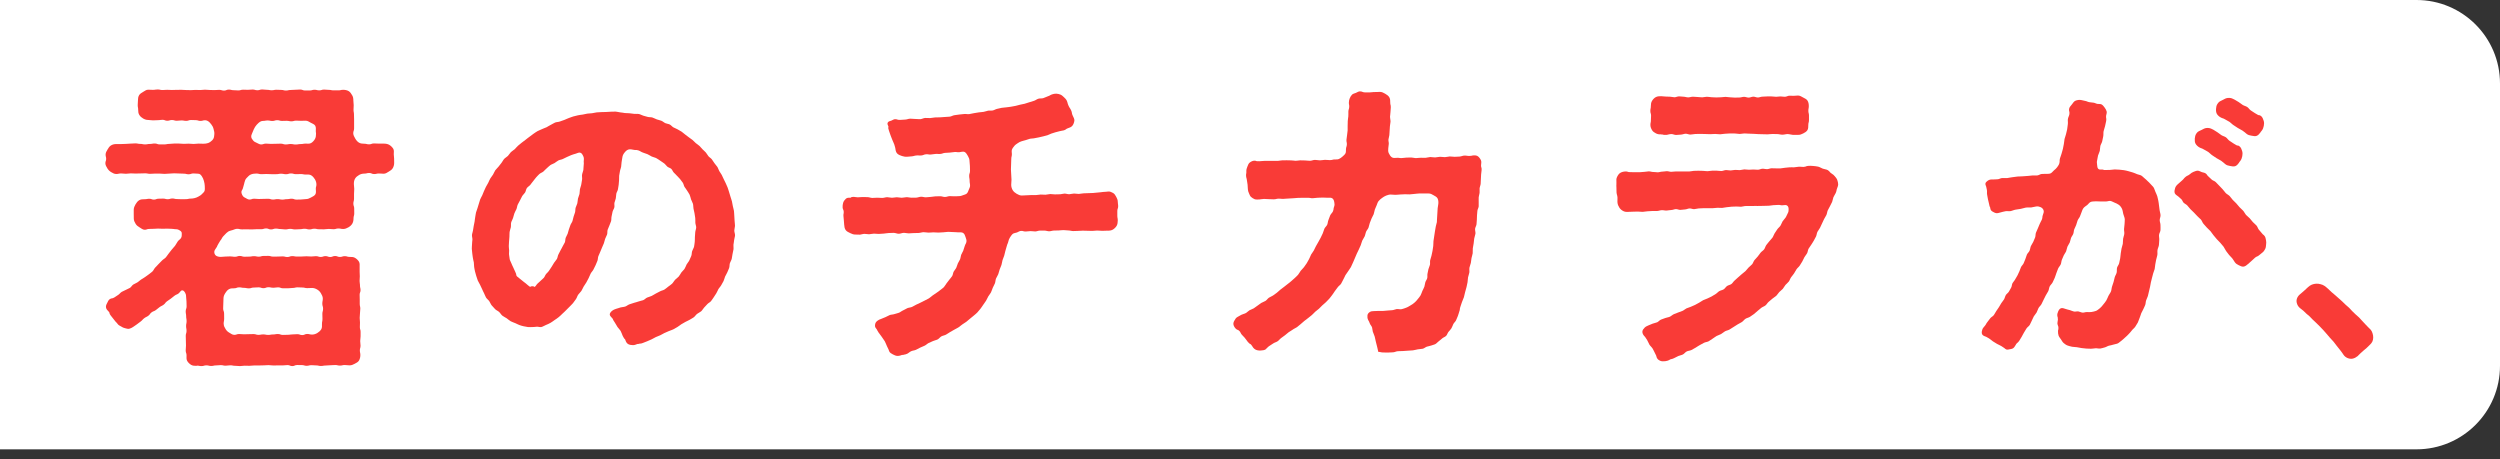
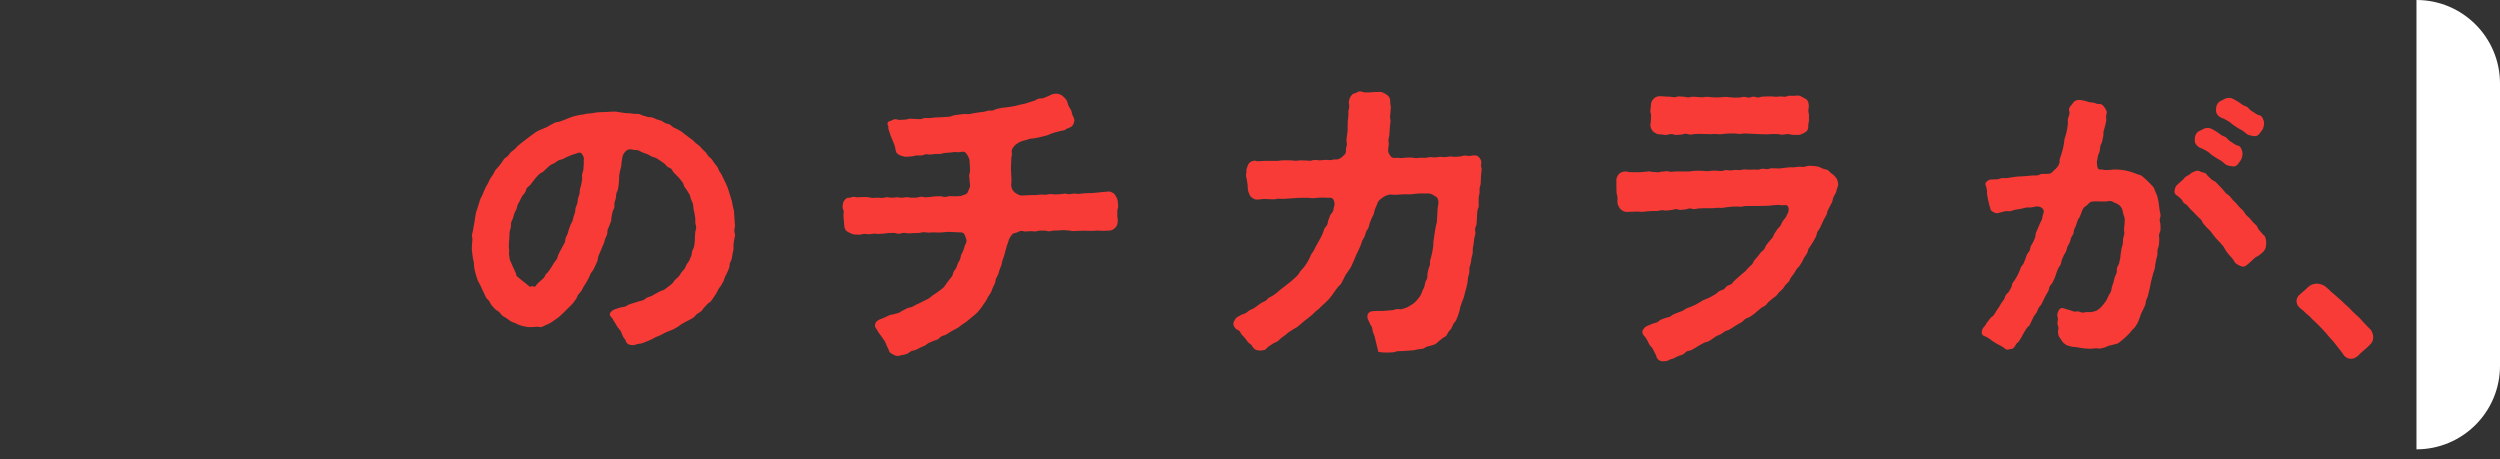
<svg xmlns="http://www.w3.org/2000/svg" width="234" height="43" viewBox="0 0 234 43" fill="none">
  <rect x="0" y="0" width="234" height="43" fill="#333333" stroke="none" />
-   <path d="M0 0H226.182C230.5 0 234 3.5 234 7.818V34.239C234 38.557 230.5 42.057 226.182 42.057H0V0Z" fill="white" />
+   <path d="M0 0H226.182C230.5 0 234 3.5 234 7.818V34.239C234 38.557 230.5 42.057 226.182 42.057V0Z" fill="white" />
  <g clip-path="url(#clip0_326_137)">
-     <path d="M18.41 34.244C18.232 34.244 18.038 34.239 17.896 34.155C17.754 34.071 17.602 33.929 17.518 33.777C17.434 33.624 17.46 33.44 17.46 33.261C17.46 33.035 17.382 33.035 17.382 32.804C17.382 32.573 17.408 32.573 17.408 32.347C17.408 32.121 17.398 32.115 17.398 31.889C17.398 31.663 17.387 31.658 17.387 31.432C17.387 31.206 17.46 31.201 17.46 30.974C17.46 30.748 17.418 30.743 17.418 30.517C17.418 30.291 17.466 30.286 17.466 30.06C17.466 29.834 17.424 29.828 17.424 29.602C17.424 29.376 17.382 29.371 17.382 29.14C17.382 28.909 17.466 28.909 17.466 28.677C17.466 28.446 17.455 28.446 17.455 28.215C17.455 27.983 17.418 27.983 17.418 27.752C17.418 27.594 17.377 27.484 17.324 27.394C17.25 27.268 17.156 27.153 17.02 27.179C16.92 27.2 16.847 27.352 16.726 27.457C16.553 27.594 16.516 27.542 16.338 27.678C16.159 27.815 16.17 27.82 15.991 27.952C15.813 28.083 15.808 28.073 15.629 28.204C15.451 28.335 15.493 28.388 15.315 28.52C15.136 28.651 15.11 28.619 14.931 28.751C14.753 28.882 14.764 28.893 14.585 29.024C14.407 29.156 14.37 29.103 14.192 29.234C14.013 29.366 14.061 29.424 13.882 29.555C13.704 29.686 13.678 29.65 13.499 29.786C13.321 29.923 13.347 29.955 13.169 30.091C12.99 30.228 12.99 30.223 12.812 30.359C12.633 30.496 12.623 30.48 12.445 30.612C12.334 30.685 12.209 30.748 12.083 30.775C11.957 30.801 11.825 30.743 11.694 30.717C11.563 30.691 11.463 30.638 11.348 30.564C11.233 30.491 11.107 30.454 11.028 30.344C10.834 30.076 10.976 30.328 10.603 29.834C10.509 29.708 10.43 29.608 10.362 29.529C10.173 29.292 10.315 29.308 10.178 29.171C10.057 29.05 9.952 28.94 9.926 28.798C9.89 28.64 9.952 28.509 10.026 28.372C10.094 28.246 10.141 28.078 10.293 27.988C10.482 27.883 10.472 27.978 10.703 27.841C10.808 27.778 10.923 27.689 11.059 27.605C11.175 27.536 11.259 27.4 11.39 27.321C11.505 27.247 11.652 27.21 11.778 27.132C11.894 27.058 12.046 27.021 12.167 26.942C12.287 26.863 12.355 26.711 12.476 26.632C12.597 26.553 12.744 26.511 12.859 26.432C12.975 26.354 13.085 26.248 13.2 26.169C13.316 26.091 13.452 26.028 13.567 25.938C13.683 25.849 13.809 25.77 13.919 25.686C14.034 25.591 14.155 25.512 14.26 25.418C14.37 25.318 14.423 25.15 14.533 25.039C14.643 24.929 14.743 24.819 14.848 24.708C14.953 24.598 15.063 24.492 15.168 24.382C15.273 24.272 15.425 24.203 15.524 24.088C15.624 23.972 15.703 23.835 15.797 23.72C15.897 23.599 15.991 23.473 16.081 23.357C16.18 23.231 16.296 23.12 16.38 23.01C16.485 22.873 16.542 22.726 16.621 22.621C16.789 22.395 16.805 22.474 16.936 22.29C17.03 22.153 17.009 22.001 17.014 21.885C17.025 21.738 16.967 21.659 16.847 21.58C16.752 21.522 16.642 21.454 16.479 21.454C16.269 21.454 16.269 21.417 16.06 21.417C15.85 21.417 15.85 21.401 15.64 21.401C15.43 21.401 15.43 21.412 15.22 21.412C15.01 21.412 15.01 21.396 14.8 21.396C14.591 21.396 14.591 21.417 14.381 21.417C14.171 21.417 14.171 21.428 13.961 21.428C13.751 21.428 13.751 21.506 13.541 21.506C13.363 21.506 13.216 21.37 13.069 21.286C12.922 21.202 12.786 21.102 12.697 20.954C12.607 20.807 12.523 20.644 12.523 20.466C12.523 20.255 12.518 20.255 12.518 20.045C12.518 19.835 12.518 19.835 12.518 19.625C12.518 19.446 12.602 19.272 12.686 19.125C12.77 18.978 12.885 18.825 13.037 18.736C13.19 18.647 13.368 18.647 13.546 18.647C13.761 18.647 13.761 18.605 13.977 18.605C14.192 18.605 14.192 18.683 14.407 18.683C14.622 18.683 14.622 18.599 14.837 18.599C15.052 18.599 15.052 18.589 15.267 18.589C15.482 18.589 15.482 18.647 15.697 18.647C15.913 18.647 15.913 18.578 16.128 18.578C16.343 18.578 16.343 18.631 16.558 18.631C16.773 18.631 16.773 18.647 16.988 18.647C17.203 18.647 17.203 18.641 17.418 18.641C17.634 18.641 17.634 18.589 17.849 18.589C17.975 18.589 18.095 18.573 18.221 18.541C18.347 18.51 18.462 18.463 18.573 18.399C18.688 18.331 18.804 18.273 18.887 18.179C18.982 18.079 19.103 17.989 19.145 17.874C19.187 17.758 19.171 17.579 19.166 17.401C19.166 17.253 19.124 17.09 19.087 16.938C19.05 16.775 18.977 16.638 18.903 16.517C18.809 16.37 18.709 16.26 18.557 16.26C18.331 16.26 18.331 16.234 18.106 16.234C17.88 16.234 17.88 16.312 17.654 16.312C17.429 16.312 17.429 16.255 17.203 16.255C16.978 16.255 16.978 16.239 16.752 16.239C16.526 16.239 16.526 16.223 16.301 16.223C16.075 16.223 16.075 16.249 15.85 16.249C15.624 16.249 15.624 16.276 15.399 16.276C15.173 16.276 15.173 16.249 14.947 16.249C14.722 16.249 14.722 16.249 14.496 16.249C14.271 16.249 14.271 16.27 14.045 16.27C13.819 16.27 13.819 16.223 13.594 16.223C13.368 16.223 13.368 16.234 13.142 16.234C12.917 16.234 12.917 16.244 12.691 16.244C12.466 16.244 12.466 16.228 12.24 16.228C12.014 16.228 12.014 16.265 11.789 16.265C11.563 16.265 11.563 16.234 11.332 16.234C11.101 16.234 11.107 16.286 10.876 16.286C10.697 16.286 10.54 16.192 10.398 16.108C10.257 16.023 10.136 15.902 10.047 15.755C9.958 15.608 9.863 15.456 9.863 15.277C9.863 15.077 9.937 15.077 9.937 14.872C9.937 14.667 9.884 14.672 9.884 14.467C9.884 14.289 9.979 14.141 10.063 13.999C10.147 13.857 10.236 13.705 10.383 13.616C10.53 13.526 10.692 13.484 10.871 13.484C11.096 13.484 11.096 13.484 11.322 13.484C11.547 13.484 11.547 13.468 11.773 13.468C11.999 13.468 11.999 13.442 12.224 13.442C12.45 13.442 12.45 13.421 12.675 13.421C12.901 13.421 12.901 13.468 13.127 13.468C13.352 13.468 13.352 13.516 13.578 13.516C13.803 13.516 13.803 13.474 14.029 13.474C14.255 13.474 14.255 13.432 14.486 13.432C14.716 13.432 14.711 13.516 14.937 13.516C15.162 13.516 15.162 13.516 15.388 13.516C15.614 13.516 15.614 13.468 15.844 13.468C16.075 13.468 16.07 13.437 16.301 13.437C16.532 13.437 16.526 13.437 16.752 13.437C16.978 13.437 16.978 13.463 17.203 13.463C17.429 13.463 17.429 13.447 17.66 13.447C17.891 13.447 17.885 13.474 18.116 13.474C18.347 13.474 18.347 13.442 18.573 13.442C18.798 13.442 18.804 13.453 19.029 13.453C19.192 13.453 19.344 13.437 19.48 13.389C19.633 13.332 19.753 13.237 19.858 13.137C19.974 13.021 20.026 12.895 20.042 12.748C20.052 12.638 20.089 12.47 20.042 12.291C20.005 12.149 19.979 11.981 19.905 11.839C19.832 11.697 19.716 11.565 19.622 11.46C19.507 11.339 19.349 11.255 19.202 11.255C18.982 11.255 18.982 11.318 18.762 11.318C18.541 11.318 18.541 11.245 18.316 11.245C18.09 11.245 18.095 11.234 17.875 11.234C17.654 11.234 17.654 11.313 17.434 11.313C17.214 11.313 17.214 11.271 16.988 11.271C16.763 11.271 16.768 11.303 16.542 11.303C16.317 11.303 16.322 11.234 16.096 11.234C15.871 11.234 15.876 11.303 15.656 11.303C15.435 11.303 15.435 11.213 15.21 11.213C14.984 11.213 14.989 11.25 14.764 11.25C14.538 11.25 14.538 11.266 14.318 11.266C14.097 11.266 14.092 11.229 13.872 11.229C13.693 11.229 13.546 11.176 13.399 11.092C13.253 11.008 13.127 10.908 13.037 10.756C12.948 10.603 12.933 10.456 12.933 10.277C12.933 10.062 12.891 10.062 12.891 9.841C12.891 9.62 12.912 9.625 12.912 9.405C12.912 9.226 12.933 9.058 13.017 8.916C13.101 8.774 13.253 8.684 13.399 8.6C13.546 8.516 13.688 8.395 13.867 8.395C14.087 8.395 14.087 8.411 14.312 8.411C14.538 8.411 14.533 8.374 14.758 8.374C14.984 8.374 14.979 8.427 15.204 8.427C15.43 8.427 15.425 8.406 15.645 8.406C15.865 8.406 15.865 8.422 16.086 8.422C16.306 8.422 16.306 8.411 16.526 8.411C16.747 8.411 16.747 8.406 16.967 8.406C17.188 8.406 17.188 8.427 17.408 8.427C17.628 8.427 17.628 8.437 17.849 8.437C18.069 8.437 18.069 8.416 18.295 8.416C18.52 8.416 18.515 8.427 18.741 8.427C18.966 8.427 18.961 8.395 19.187 8.395C19.412 8.395 19.407 8.422 19.633 8.422C19.858 8.422 19.853 8.432 20.078 8.432C20.304 8.432 20.299 8.411 20.524 8.411C20.75 8.411 20.745 8.479 20.97 8.479C21.196 8.479 21.191 8.385 21.416 8.385C21.642 8.385 21.637 8.443 21.862 8.443C22.088 8.443 22.083 8.464 22.308 8.464C22.534 8.464 22.529 8.395 22.754 8.395C22.98 8.395 22.975 8.406 23.2 8.406C23.426 8.406 23.421 8.38 23.646 8.38C23.872 8.38 23.867 8.448 24.092 8.448C24.318 8.448 24.312 8.374 24.538 8.374C24.764 8.374 24.759 8.406 24.984 8.406C25.21 8.406 25.204 8.448 25.43 8.448C25.656 8.448 25.65 8.401 25.876 8.401C26.102 8.401 26.096 8.416 26.322 8.416C26.548 8.416 26.542 8.474 26.763 8.474C26.983 8.474 26.983 8.422 27.209 8.422C27.434 8.422 27.429 8.401 27.655 8.401C27.88 8.401 27.875 8.38 28.101 8.38C28.326 8.38 28.321 8.469 28.547 8.469C28.772 8.469 28.772 8.469 28.992 8.469C29.213 8.469 29.213 8.401 29.439 8.401C29.664 8.401 29.659 8.458 29.884 8.458C30.11 8.458 30.105 8.385 30.33 8.385C30.556 8.385 30.556 8.411 30.776 8.411C30.997 8.411 31.002 8.458 31.222 8.458C31.443 8.458 31.448 8.458 31.674 8.458C31.899 8.458 31.899 8.406 32.125 8.406C32.303 8.406 32.487 8.443 32.634 8.527C32.781 8.611 32.875 8.774 32.964 8.921C33.053 9.068 33.074 9.226 33.074 9.405C33.074 9.62 33.106 9.62 33.106 9.841C33.106 10.062 33.09 10.056 33.09 10.277C33.09 10.498 33.132 10.493 33.132 10.714C33.132 10.934 33.143 10.934 33.143 11.15C33.143 11.366 33.143 11.371 33.143 11.586C33.143 11.802 33.143 11.807 33.143 12.028C33.143 12.249 33.064 12.249 33.064 12.47C33.064 12.648 33.164 12.816 33.248 12.964C33.331 13.111 33.447 13.258 33.594 13.348C33.741 13.437 33.919 13.453 34.097 13.453C34.323 13.453 34.323 13.51 34.549 13.51C34.774 13.51 34.774 13.426 35 13.426C35.225 13.426 35.225 13.442 35.456 13.442C35.687 13.442 35.682 13.442 35.913 13.442C36.091 13.442 36.28 13.468 36.427 13.553C36.574 13.637 36.721 13.779 36.81 13.926C36.899 14.073 36.857 14.262 36.857 14.441C36.857 14.641 36.889 14.641 36.889 14.846C36.889 15.051 36.894 15.046 36.894 15.251C36.894 15.429 36.847 15.592 36.763 15.739C36.679 15.887 36.537 15.976 36.385 16.065C36.233 16.155 36.096 16.26 35.918 16.26C35.693 16.26 35.693 16.239 35.467 16.239C35.241 16.239 35.241 16.291 35.016 16.291C34.79 16.291 34.79 16.192 34.559 16.192C34.328 16.192 34.334 16.249 34.103 16.249C33.924 16.249 33.762 16.291 33.615 16.376C33.468 16.46 33.321 16.57 33.232 16.723C33.143 16.875 33.122 17.043 33.122 17.227C33.122 17.453 33.158 17.453 33.158 17.685C33.158 17.916 33.137 17.911 33.137 18.142C33.137 18.373 33.137 18.368 33.137 18.599C33.137 18.831 33.074 18.831 33.074 19.057C33.074 19.283 33.153 19.288 33.153 19.514C33.153 19.74 33.158 19.745 33.158 19.977C33.158 20.208 33.09 20.208 33.09 20.439C33.09 20.618 33.059 20.786 32.975 20.933C32.891 21.081 32.754 21.196 32.608 21.28C32.461 21.364 32.303 21.433 32.125 21.433C31.899 21.433 31.899 21.386 31.674 21.386C31.448 21.386 31.448 21.454 31.222 21.454C30.997 21.454 30.997 21.428 30.771 21.428C30.546 21.428 30.546 21.464 30.32 21.464C30.094 21.464 30.094 21.459 29.869 21.459C29.643 21.459 29.643 21.407 29.418 21.407C29.192 21.407 29.192 21.475 28.966 21.475C28.741 21.475 28.741 21.412 28.515 21.412C28.29 21.412 28.29 21.454 28.064 21.454C27.838 21.454 27.838 21.475 27.618 21.475C27.398 21.475 27.392 21.422 27.167 21.422C26.941 21.422 26.941 21.475 26.715 21.475C26.49 21.475 26.49 21.438 26.264 21.438C26.039 21.438 26.039 21.396 25.813 21.396C25.587 21.396 25.587 21.475 25.362 21.475C25.136 21.475 25.136 21.38 24.911 21.38C24.685 21.38 24.685 21.454 24.459 21.454C24.234 21.454 24.234 21.454 24.008 21.454C23.783 21.454 23.783 21.475 23.557 21.475C23.331 21.475 23.331 21.464 23.106 21.464C22.88 21.464 22.88 21.47 22.649 21.47C22.419 21.47 22.424 21.417 22.193 21.417C22.051 21.417 21.92 21.485 21.773 21.533C21.637 21.575 21.485 21.601 21.364 21.675C21.243 21.748 21.138 21.864 21.039 21.969C20.934 22.074 20.829 22.179 20.766 22.306C20.645 22.537 20.74 22.311 20.483 22.747C20.225 23.183 20.388 22.989 20.241 23.194C20.147 23.331 20.063 23.452 20.058 23.562C20.047 23.709 20.115 23.872 20.241 23.946C20.336 24.004 20.493 24.046 20.656 24.046C20.876 24.046 20.876 24.014 21.102 24.014C21.327 24.014 21.322 23.998 21.547 23.998C21.773 23.998 21.768 24.035 21.994 24.035C22.219 24.035 22.219 23.956 22.439 23.956C22.66 23.956 22.665 24.03 22.885 24.03C23.106 24.03 23.111 24.019 23.331 24.019C23.552 24.019 23.557 23.977 23.777 23.977C23.998 23.977 24.003 24.025 24.223 24.025C24.444 24.025 24.449 23.956 24.669 23.956C24.89 23.956 24.895 23.951 25.115 23.951C25.336 23.951 25.341 24.019 25.561 24.019C25.782 24.019 25.782 24.014 26.007 24.014C26.233 24.014 26.233 23.998 26.453 23.998C26.674 23.998 26.674 24.056 26.899 24.056C27.125 24.056 27.119 23.972 27.345 23.972C27.571 23.972 27.565 24.014 27.791 24.014C28.017 24.014 28.017 24.009 28.237 24.009C28.457 24.009 28.463 23.988 28.683 23.988C28.903 23.988 28.909 24.009 29.129 24.009C29.349 24.009 29.355 23.977 29.575 23.977C29.795 23.977 29.8 24.051 30.021 24.051C30.241 24.051 30.247 23.972 30.467 23.972C30.687 23.972 30.692 24.056 30.913 24.056C31.133 24.056 31.138 23.962 31.364 23.962C31.59 23.962 31.59 24.051 31.815 24.051C32.041 24.051 32.041 23.977 32.266 23.977C32.492 23.977 32.492 24.046 32.718 24.046C32.896 24.046 33.074 24.046 33.221 24.13C33.368 24.214 33.51 24.345 33.599 24.492C33.688 24.64 33.662 24.824 33.662 25.003C33.662 25.218 33.662 25.218 33.662 25.433C33.662 25.649 33.678 25.649 33.678 25.865C33.678 26.08 33.657 26.08 33.657 26.296C33.657 26.511 33.694 26.511 33.694 26.727C33.694 26.942 33.746 26.942 33.746 27.158C33.746 27.373 33.662 27.373 33.662 27.589C33.662 27.805 33.672 27.805 33.672 28.02C33.672 28.236 33.672 28.236 33.672 28.451C33.672 28.667 33.725 28.667 33.725 28.887C33.725 29.108 33.694 29.103 33.694 29.319C33.694 29.534 33.667 29.534 33.667 29.75C33.667 29.965 33.694 29.965 33.694 30.186C33.694 30.407 33.683 30.401 33.683 30.622C33.683 30.843 33.751 30.838 33.751 31.053C33.751 31.269 33.751 31.269 33.751 31.485C33.751 31.7 33.715 31.7 33.715 31.921C33.715 32.142 33.746 32.136 33.746 32.357C33.746 32.578 33.683 32.578 33.683 32.794C33.683 33.009 33.73 33.014 33.73 33.23C33.73 33.409 33.688 33.598 33.604 33.745C33.52 33.892 33.342 33.971 33.19 34.055C33.038 34.139 32.896 34.197 32.712 34.197C32.487 34.197 32.487 34.166 32.266 34.166C32.046 34.166 32.041 34.218 31.82 34.218C31.6 34.218 31.595 34.166 31.375 34.166C31.154 34.166 31.149 34.187 30.928 34.187C30.708 34.187 30.703 34.213 30.483 34.213C30.262 34.213 30.257 34.255 30.037 34.255C29.816 34.255 29.811 34.202 29.591 34.202C29.37 34.202 29.365 34.181 29.145 34.181C28.924 34.181 28.919 34.239 28.699 34.239C28.478 34.239 28.473 34.171 28.253 34.171C28.032 34.171 28.027 34.166 27.807 34.166C27.586 34.166 27.581 34.266 27.361 34.266C27.14 34.266 27.135 34.171 26.915 34.171C26.695 34.171 26.689 34.202 26.469 34.202C26.248 34.202 26.243 34.202 26.023 34.202C25.803 34.202 25.797 34.208 25.577 34.208C25.357 34.208 25.351 34.176 25.131 34.176C24.911 34.176 24.905 34.197 24.685 34.197C24.465 34.197 24.459 34.208 24.239 34.208C24.019 34.208 24.019 34.208 23.793 34.208C23.567 34.208 23.567 34.239 23.347 34.239C23.127 34.239 23.122 34.229 22.901 34.229C22.681 34.229 22.676 34.266 22.455 34.266C22.235 34.266 22.23 34.239 22.009 34.239C21.789 34.239 21.784 34.192 21.558 34.192C21.332 34.192 21.332 34.229 21.112 34.229C20.892 34.229 20.887 34.176 20.666 34.176C20.446 34.176 20.441 34.202 20.22 34.202C20 34.202 19.994 34.255 19.769 34.255C19.543 34.255 19.543 34.197 19.318 34.197C19.092 34.197 19.092 34.266 18.866 34.266C18.641 34.266 18.641 34.223 18.415 34.223L18.41 34.244ZM20.939 30.328C20.939 30.507 21.028 30.654 21.112 30.796C21.196 30.938 21.306 31.053 21.458 31.137C21.61 31.222 21.747 31.343 21.925 31.343C22.151 31.343 22.151 31.264 22.377 31.264C22.602 31.264 22.602 31.29 22.833 31.29C23.064 31.29 23.059 31.279 23.284 31.279C23.51 31.279 23.51 31.269 23.735 31.269C23.961 31.269 23.961 31.343 24.187 31.343C24.412 31.343 24.412 31.3 24.643 31.3C24.874 31.3 24.869 31.348 25.099 31.348C25.33 31.348 25.325 31.306 25.556 31.306C25.787 31.306 25.782 31.264 26.012 31.264C26.243 31.264 26.238 31.348 26.469 31.348C26.7 31.348 26.695 31.337 26.925 31.337C27.156 31.337 27.151 31.3 27.382 31.3C27.613 31.3 27.613 31.279 27.838 31.279C28.064 31.279 28.069 31.363 28.295 31.363C28.52 31.363 28.526 31.258 28.751 31.258C28.977 31.258 28.982 31.316 29.208 31.316C29.386 31.316 29.554 31.258 29.696 31.174C29.837 31.09 29.979 30.969 30.068 30.822C30.157 30.675 30.136 30.501 30.136 30.323C30.136 30.086 30.183 30.086 30.183 29.849C30.183 29.613 30.173 29.613 30.173 29.376C30.173 29.14 30.241 29.14 30.241 28.898C30.241 28.656 30.168 28.661 30.168 28.42C30.168 28.178 30.215 28.183 30.215 27.941C30.215 27.762 30.126 27.605 30.042 27.457C29.958 27.31 29.843 27.189 29.69 27.1C29.538 27.011 29.386 26.953 29.208 26.953C28.982 26.953 28.982 26.969 28.756 26.969C28.531 26.969 28.531 26.911 28.3 26.911C28.069 26.911 28.074 26.895 27.849 26.895C27.623 26.895 27.623 26.953 27.398 26.953C27.172 26.953 27.172 26.984 26.946 26.984C26.721 26.984 26.721 26.984 26.49 26.984C26.259 26.984 26.264 26.895 26.033 26.895C25.803 26.895 25.808 26.932 25.577 26.932C25.346 26.932 25.351 26.884 25.12 26.884C24.89 26.884 24.895 26.974 24.664 26.974C24.433 26.974 24.438 26.895 24.208 26.895C23.977 26.895 23.982 26.916 23.751 26.916C23.52 26.916 23.52 26.99 23.295 26.99C23.069 26.99 23.064 26.942 22.838 26.942C22.613 26.942 22.607 26.895 22.382 26.895C22.156 26.895 22.151 26.984 21.925 26.984C21.747 26.984 21.574 26.984 21.427 27.069C21.28 27.153 21.17 27.295 21.081 27.442C20.991 27.589 20.918 27.747 20.918 27.931C20.918 28.167 20.902 28.167 20.902 28.404C20.902 28.64 20.887 28.64 20.887 28.877C20.887 29.113 20.976 29.113 20.976 29.355C20.976 29.597 20.981 29.592 20.981 29.834C20.981 30.076 20.934 30.07 20.934 30.312L20.939 30.328ZM22.618 17.853C22.565 18.005 22.618 18.131 22.676 18.252C22.733 18.373 22.812 18.452 22.954 18.515C23.069 18.568 23.19 18.678 23.347 18.678C23.567 18.678 23.567 18.599 23.783 18.599C23.998 18.599 24.003 18.626 24.223 18.626C24.444 18.626 24.444 18.615 24.664 18.615C24.884 18.615 24.884 18.605 25.105 18.605C25.325 18.605 25.325 18.678 25.546 18.678C25.766 18.678 25.766 18.636 25.986 18.636C26.207 18.636 26.207 18.683 26.427 18.683C26.647 18.683 26.647 18.641 26.862 18.641C27.078 18.641 27.083 18.599 27.303 18.599C27.523 18.599 27.523 18.683 27.744 18.683C27.964 18.683 27.964 18.673 28.184 18.673C28.405 18.673 28.405 18.636 28.625 18.636C28.804 18.636 28.956 18.573 29.103 18.489C29.25 18.405 29.439 18.331 29.522 18.184C29.606 18.037 29.559 17.842 29.559 17.664C29.559 17.469 29.617 17.469 29.617 17.269C29.617 17.09 29.559 16.922 29.475 16.78C29.391 16.638 29.271 16.497 29.124 16.407C28.977 16.318 28.804 16.339 28.625 16.339C28.394 16.339 28.394 16.291 28.164 16.291C27.933 16.291 27.933 16.302 27.702 16.302C27.471 16.302 27.471 16.234 27.24 16.234C27.009 16.234 27.009 16.307 26.778 16.307C26.548 16.307 26.548 16.26 26.317 16.26C26.086 16.26 26.086 16.302 25.855 16.302C25.624 16.302 25.624 16.302 25.393 16.302C25.163 16.302 25.163 16.286 24.932 16.286C24.701 16.286 24.701 16.302 24.465 16.302C24.229 16.302 24.234 16.244 23.998 16.244C23.83 16.244 23.641 16.265 23.489 16.328C23.326 16.391 23.206 16.538 23.095 16.649C22.969 16.77 22.917 16.922 22.88 17.08C22.838 17.28 22.88 17.08 22.775 17.48C22.67 17.879 22.686 17.669 22.623 17.863L22.618 17.853ZM23.52 12.769C23.505 12.916 23.594 13.027 23.688 13.143C23.772 13.248 23.877 13.311 24.024 13.368C24.15 13.416 24.281 13.521 24.433 13.521C24.664 13.521 24.664 13.442 24.895 13.442C25.126 13.442 25.126 13.468 25.357 13.468C25.587 13.468 25.587 13.458 25.818 13.458C26.049 13.458 26.049 13.447 26.28 13.447C26.511 13.447 26.511 13.521 26.742 13.521C26.973 13.521 26.973 13.479 27.209 13.479C27.445 13.479 27.439 13.526 27.676 13.526C27.912 13.526 27.907 13.484 28.143 13.484C28.379 13.484 28.373 13.442 28.61 13.442C28.788 13.442 28.971 13.474 29.118 13.389C29.265 13.305 29.396 13.158 29.48 13.011C29.564 12.864 29.58 12.685 29.58 12.506C29.58 12.396 29.559 12.396 29.559 12.291C29.559 12.112 29.591 11.918 29.507 11.77C29.423 11.623 29.223 11.565 29.076 11.481C28.93 11.397 28.788 11.297 28.61 11.297C28.389 11.297 28.389 11.308 28.169 11.308C27.948 11.308 27.948 11.292 27.723 11.292C27.497 11.292 27.503 11.355 27.277 11.355C27.051 11.355 27.056 11.308 26.831 11.308C26.605 11.308 26.61 11.318 26.39 11.318C26.17 11.318 26.17 11.25 25.944 11.25C25.719 11.25 25.724 11.323 25.498 11.323C25.273 11.323 25.273 11.276 25.052 11.276C24.832 11.276 24.827 11.318 24.606 11.318C24.459 11.318 24.328 11.392 24.192 11.513C24.082 11.613 23.966 11.734 23.877 11.876C23.788 12.017 23.725 12.17 23.667 12.312C23.588 12.496 23.52 12.653 23.51 12.764L23.52 12.769Z" fill="#F93B37" />
    <path d="M59.675 32.194C59.528 32.247 59.387 32.31 59.25 32.304C59.087 32.304 58.93 32.278 58.809 32.215C58.673 32.141 58.594 32.005 58.547 31.863C58.474 31.631 58.505 31.879 58.29 31.448C58.217 31.3 58.18 31.137 58.101 30.995C58.023 30.854 57.886 30.743 57.797 30.606C57.708 30.47 57.639 30.323 57.545 30.186C57.262 29.781 57.456 29.939 57.283 29.76C57.172 29.644 57.068 29.534 57.073 29.418C57.078 29.303 57.188 29.176 57.304 29.082C57.393 29.014 57.514 28.95 57.66 28.908C57.876 28.851 57.818 28.856 58.08 28.777C58.201 28.74 58.358 28.745 58.521 28.693C58.652 28.651 58.767 28.535 58.92 28.483C59.051 28.435 59.198 28.398 59.339 28.346C59.476 28.299 59.623 28.277 59.764 28.22C59.906 28.162 60.053 28.151 60.195 28.099C60.336 28.046 60.436 27.91 60.572 27.852C60.709 27.794 60.861 27.762 60.992 27.699C61.123 27.636 61.249 27.547 61.38 27.478C61.511 27.41 61.648 27.347 61.774 27.273C61.9 27.2 62.068 27.179 62.194 27.1C62.325 27.016 62.435 26.916 62.55 26.826C62.676 26.732 62.802 26.653 62.907 26.553C63.017 26.448 63.08 26.301 63.185 26.19C63.29 26.08 63.426 26.001 63.526 25.886C63.626 25.77 63.689 25.628 63.773 25.507C63.857 25.386 63.988 25.291 64.072 25.165C64.156 25.039 64.198 24.887 64.266 24.755C64.334 24.624 64.455 24.513 64.518 24.377C64.581 24.24 64.644 24.098 64.701 23.961C64.759 23.825 64.738 23.657 64.785 23.509C64.833 23.362 64.927 23.236 64.964 23.089C65.001 22.942 65.001 22.789 65.027 22.642C65.053 22.495 65.027 22.342 65.043 22.19C65.058 22.037 65.069 21.895 65.074 21.743C65.084 21.59 65.158 21.443 65.163 21.296C65.168 21.149 65.09 20.996 65.084 20.849C65.079 20.702 65.09 20.549 65.074 20.402C65.058 20.255 65.032 20.108 65.006 19.961C64.98 19.814 64.943 19.672 64.911 19.524C64.88 19.377 64.901 19.214 64.859 19.072C64.817 18.93 64.728 18.799 64.68 18.657C64.633 18.515 64.612 18.363 64.549 18.226C64.486 18.089 64.387 17.974 64.313 17.842C64.245 17.716 64.145 17.616 64.072 17.495C63.998 17.374 63.988 17.216 63.909 17.101C63.831 16.985 63.741 16.875 63.657 16.764C63.573 16.654 63.458 16.565 63.369 16.459C63.28 16.354 63.175 16.26 63.075 16.16C62.975 16.06 62.933 15.902 62.834 15.808C62.734 15.713 62.566 15.687 62.461 15.597C62.356 15.508 62.278 15.377 62.167 15.293C62.057 15.208 61.937 15.135 61.821 15.056C61.695 14.972 61.569 14.882 61.438 14.809C61.307 14.735 61.144 14.719 61.003 14.651C60.861 14.583 60.735 14.488 60.599 14.43C60.452 14.373 60.305 14.325 60.168 14.278C60.006 14.22 59.88 14.115 59.754 14.078C59.486 13.999 59.523 14.073 59.303 14.02C59.13 13.978 58.962 13.952 58.809 13.999C58.652 14.052 58.531 14.183 58.432 14.315C58.332 14.441 58.269 14.583 58.248 14.761C58.222 14.972 58.211 14.919 58.18 15.182C58.164 15.303 58.159 15.445 58.138 15.608C58.122 15.739 58.049 15.871 58.028 16.023C58.007 16.16 57.975 16.297 57.954 16.444C57.933 16.58 57.965 16.728 57.944 16.875C57.923 17.022 57.928 17.159 57.907 17.301C57.886 17.443 57.86 17.579 57.839 17.721C57.818 17.863 57.713 17.989 57.687 18.131C57.66 18.273 57.666 18.42 57.639 18.562C57.613 18.704 57.545 18.836 57.514 18.972C57.482 19.109 57.535 19.272 57.503 19.409C57.472 19.551 57.367 19.677 57.335 19.819C57.304 19.961 57.283 20.108 57.246 20.25C57.209 20.392 57.236 20.549 57.199 20.692C57.162 20.833 57.083 20.96 57.041 21.102C56.999 21.244 56.915 21.37 56.873 21.512C56.831 21.654 56.868 21.817 56.821 21.953C56.774 22.09 56.69 22.216 56.643 22.353C56.595 22.489 56.569 22.637 56.522 22.773C56.475 22.91 56.396 23.036 56.349 23.173C56.302 23.309 56.233 23.441 56.181 23.578C56.128 23.714 56.06 23.84 56.008 23.977C55.955 24.114 55.971 24.277 55.919 24.413C55.866 24.55 55.808 24.682 55.751 24.813C55.688 24.955 55.614 25.092 55.546 25.228C55.478 25.365 55.352 25.475 55.284 25.612C55.215 25.749 55.163 25.896 55.095 26.033C55.027 26.169 54.953 26.306 54.88 26.438C54.806 26.569 54.707 26.695 54.628 26.826C54.549 26.958 54.497 27.11 54.413 27.237C54.329 27.363 54.198 27.463 54.114 27.589C54.03 27.715 53.993 27.883 53.904 28.004C53.815 28.125 53.725 28.256 53.631 28.377C53.537 28.498 53.411 28.593 53.311 28.709C53.211 28.824 53.085 28.919 52.986 29.035C52.876 29.155 52.755 29.255 52.645 29.36C52.524 29.476 52.419 29.587 52.298 29.681C52.172 29.786 52.041 29.87 51.915 29.954C51.779 30.049 51.658 30.144 51.527 30.217C51.386 30.296 51.244 30.364 51.102 30.417C50.95 30.475 50.814 30.58 50.661 30.612C50.525 30.638 50.378 30.57 50.242 30.58C50.105 30.591 49.974 30.617 49.833 30.612C49.691 30.606 49.554 30.633 49.418 30.612C49.282 30.591 49.145 30.57 49.009 30.538C48.872 30.506 48.741 30.47 48.61 30.422C48.479 30.375 48.363 30.302 48.232 30.249C48.091 30.186 47.938 30.144 47.802 30.07C47.666 29.997 47.555 29.881 47.424 29.791C47.293 29.702 47.146 29.644 47.026 29.55C46.905 29.455 46.831 29.303 46.716 29.198C46.6 29.092 46.438 29.04 46.333 28.924C46.228 28.808 46.118 28.698 46.018 28.577C45.924 28.462 45.877 28.309 45.793 28.188C45.709 28.067 45.572 27.978 45.493 27.852C45.415 27.726 45.378 27.573 45.305 27.442C45.231 27.31 45.179 27.174 45.116 27.042C45.053 26.911 44.985 26.779 44.927 26.642C44.869 26.506 44.77 26.385 44.717 26.248C44.664 26.112 44.623 25.964 44.575 25.822C44.533 25.686 44.497 25.544 44.46 25.407C44.423 25.27 44.407 25.123 44.381 24.986C44.355 24.85 44.376 24.697 44.35 24.555C44.324 24.413 44.276 24.277 44.261 24.135C44.245 23.993 44.213 23.851 44.203 23.709C44.192 23.567 44.166 23.425 44.161 23.283C44.156 23.141 44.182 22.999 44.182 22.852C44.182 22.705 44.208 22.568 44.219 22.426C44.224 22.284 44.166 22.137 44.177 21.995C44.187 21.853 44.255 21.717 44.271 21.575C44.287 21.433 44.318 21.291 44.339 21.154C44.36 21.017 44.397 20.875 44.423 20.733C44.449 20.592 44.449 20.45 44.481 20.313C44.512 20.176 44.518 20.029 44.554 19.892C44.591 19.756 44.654 19.624 44.691 19.488C44.727 19.351 44.77 19.214 44.817 19.078C44.864 18.941 44.895 18.804 44.943 18.668C44.99 18.531 45.084 18.415 45.137 18.284C45.189 18.152 45.242 18.021 45.299 17.89C45.357 17.758 45.41 17.627 45.478 17.5C45.546 17.364 45.63 17.243 45.698 17.111C45.766 16.98 45.813 16.833 45.892 16.707C45.971 16.58 46.071 16.465 46.149 16.339C46.228 16.212 46.275 16.06 46.359 15.939C46.443 15.818 46.569 15.723 46.658 15.603C46.747 15.482 46.842 15.366 46.936 15.25C47.031 15.135 47.089 14.988 47.188 14.877C47.288 14.767 47.435 14.698 47.54 14.593C47.645 14.488 47.713 14.346 47.818 14.241C47.923 14.136 48.064 14.068 48.175 13.968C48.285 13.868 48.369 13.736 48.484 13.642C48.599 13.542 48.72 13.447 48.836 13.353C48.951 13.258 49.077 13.169 49.198 13.079C49.318 12.99 49.434 12.885 49.56 12.801C49.686 12.716 49.801 12.611 49.927 12.527C50.053 12.443 50.179 12.348 50.31 12.275C50.441 12.201 50.593 12.159 50.73 12.086C50.866 12.012 51.018 11.98 51.155 11.912C51.291 11.844 51.412 11.749 51.553 11.686C51.695 11.623 51.816 11.528 51.957 11.47C52.099 11.413 52.267 11.428 52.409 11.371C52.55 11.313 52.692 11.265 52.839 11.218C52.98 11.171 53.106 11.087 53.248 11.045C53.39 11.003 53.526 10.934 53.668 10.898C53.809 10.861 53.956 10.829 54.098 10.792C54.24 10.756 54.392 10.75 54.539 10.724C54.686 10.698 54.827 10.656 54.974 10.635C55.121 10.614 55.268 10.614 55.415 10.598C55.562 10.582 55.703 10.535 55.85 10.519C55.997 10.503 56.144 10.503 56.291 10.493C56.438 10.482 56.585 10.493 56.732 10.482C56.879 10.472 57.026 10.456 57.172 10.456C57.319 10.456 57.466 10.44 57.618 10.445C57.771 10.451 57.912 10.508 58.059 10.519C58.206 10.524 58.348 10.566 58.495 10.582C58.642 10.598 58.788 10.582 58.93 10.603C59.072 10.624 59.219 10.635 59.36 10.656C59.502 10.677 59.659 10.645 59.801 10.671C59.943 10.698 60.074 10.792 60.216 10.829C60.357 10.866 60.494 10.908 60.635 10.945C60.777 10.982 60.934 10.955 61.076 11.003C61.218 11.05 61.344 11.129 61.48 11.176C61.616 11.223 61.763 11.25 61.9 11.302C62.036 11.355 62.146 11.47 62.278 11.528C62.409 11.586 62.566 11.591 62.692 11.655C62.818 11.718 62.907 11.854 63.033 11.923C63.159 11.991 63.295 12.033 63.421 12.107C63.547 12.18 63.673 12.243 63.794 12.322C63.914 12.401 64.009 12.506 64.13 12.59C64.25 12.674 64.355 12.764 64.471 12.848C64.586 12.932 64.707 13.011 64.817 13.1C64.927 13.19 65.016 13.3 65.126 13.395C65.237 13.489 65.362 13.558 65.467 13.658C65.572 13.757 65.656 13.873 65.756 13.973C65.856 14.073 65.971 14.167 66.066 14.273C66.16 14.378 66.218 14.514 66.312 14.625C66.407 14.735 66.548 14.803 66.632 14.919C66.716 15.035 66.795 15.156 66.874 15.277C66.952 15.398 67.062 15.498 67.141 15.618C67.22 15.739 67.251 15.886 67.325 16.013C67.398 16.139 67.487 16.249 67.556 16.375C67.624 16.502 67.676 16.633 67.739 16.764C67.802 16.896 67.87 17.017 67.928 17.148C67.986 17.28 68.043 17.411 68.101 17.543C68.159 17.684 68.191 17.832 68.243 17.979C68.295 18.126 68.332 18.268 68.374 18.415C68.416 18.562 68.474 18.704 68.51 18.852C68.547 18.999 68.568 19.151 68.594 19.298C68.621 19.446 68.678 19.593 68.699 19.745C68.72 19.898 68.715 20.05 68.731 20.203C68.747 20.355 68.752 20.508 68.757 20.66C68.762 20.812 68.794 20.96 68.794 21.112C68.794 21.265 68.736 21.412 68.731 21.569C68.726 21.727 68.804 21.874 68.799 22.027C68.794 22.174 68.726 22.321 68.715 22.468C68.705 22.616 68.668 22.763 68.652 22.905C68.636 23.047 68.678 23.21 68.652 23.352C68.626 23.494 68.589 23.641 68.563 23.788C68.537 23.935 68.521 24.082 68.49 24.224C68.458 24.366 68.358 24.498 68.316 24.64C68.274 24.782 68.295 24.945 68.248 25.081C68.201 25.218 68.127 25.355 68.075 25.491C68.023 25.628 67.928 25.749 67.87 25.886C67.813 26.022 67.787 26.175 67.724 26.306C67.66 26.438 67.577 26.564 67.508 26.695C67.44 26.826 67.32 26.926 67.246 27.053C67.173 27.179 67.131 27.326 67.047 27.452C66.963 27.578 66.894 27.704 66.805 27.825C66.716 27.946 66.643 28.072 66.548 28.188C66.454 28.304 66.296 28.362 66.202 28.472C66.108 28.582 66.003 28.688 65.903 28.793C65.803 28.898 65.74 29.04 65.625 29.14C65.515 29.234 65.368 29.287 65.247 29.381C65.126 29.476 65.053 29.613 64.932 29.702C64.812 29.791 64.675 29.849 64.549 29.933C64.423 30.018 64.276 30.054 64.15 30.133C64.025 30.212 63.894 30.28 63.767 30.354C63.642 30.428 63.531 30.543 63.4 30.612C63.269 30.68 63.143 30.764 63.012 30.832C62.881 30.901 62.724 30.932 62.592 30.995C62.461 31.058 62.314 31.111 62.183 31.174C62.052 31.237 61.921 31.327 61.79 31.384C61.648 31.448 61.511 31.495 61.38 31.553C61.239 31.616 61.118 31.71 60.987 31.763C60.84 31.826 60.703 31.889 60.578 31.942C60.42 32.005 60.284 32.057 60.163 32.105C59.906 32.205 59.938 32.126 59.733 32.199L59.675 32.194ZM48.437 25.901C48.547 26.017 48.699 26.106 48.82 26.217C48.941 26.327 49.087 26.427 49.208 26.522C49.365 26.648 49.491 26.779 49.586 26.832C49.691 26.89 49.591 26.79 49.827 26.79C50.063 26.79 49.979 26.905 50.074 26.832C50.153 26.774 50.215 26.637 50.326 26.532C50.415 26.448 50.52 26.369 50.614 26.269C50.703 26.175 50.819 26.101 50.903 26.001C50.987 25.901 51.029 25.754 51.107 25.659C51.244 25.486 51.239 25.554 51.396 25.328C51.469 25.228 51.548 25.102 51.637 24.965C51.711 24.855 51.784 24.724 51.863 24.592C51.936 24.471 52.052 24.372 52.125 24.24C52.194 24.114 52.199 23.951 52.267 23.82C52.33 23.693 52.403 23.567 52.466 23.43C52.524 23.304 52.613 23.189 52.666 23.057C52.718 22.926 52.818 22.815 52.87 22.684C52.923 22.552 52.902 22.39 52.949 22.258C52.996 22.127 53.085 22.006 53.133 21.874C53.18 21.743 53.201 21.601 53.248 21.47C53.295 21.338 53.343 21.207 53.39 21.07C53.437 20.933 53.542 20.823 53.584 20.686C53.626 20.549 53.647 20.413 53.689 20.276C53.731 20.14 53.788 20.008 53.825 19.871C53.862 19.735 53.841 19.582 53.878 19.446C53.914 19.309 53.998 19.183 54.035 19.041C54.072 18.899 54.066 18.741 54.098 18.589C54.13 18.436 54.208 18.305 54.24 18.158C54.271 18.01 54.255 17.853 54.282 17.706C54.308 17.558 54.386 17.416 54.407 17.264C54.428 17.111 54.46 16.959 54.481 16.817C54.507 16.659 54.455 16.496 54.481 16.354C54.502 16.197 54.581 16.049 54.602 15.913C54.623 15.745 54.612 15.587 54.633 15.461C54.67 15.182 54.617 15.235 54.644 15.009C54.665 14.84 54.644 14.719 54.586 14.604C54.518 14.467 54.45 14.325 54.303 14.288C54.177 14.257 54.04 14.336 53.878 14.388C53.673 14.457 53.715 14.42 53.463 14.52C53.348 14.567 53.217 14.63 53.07 14.693C52.944 14.746 52.818 14.819 52.681 14.882C52.556 14.945 52.393 14.951 52.262 15.019C52.13 15.087 52.026 15.193 51.9 15.266C51.774 15.34 51.627 15.377 51.506 15.461C51.386 15.545 51.286 15.66 51.176 15.75C51.065 15.839 50.971 15.96 50.861 16.055C50.751 16.149 50.593 16.191 50.483 16.291C50.373 16.391 50.278 16.502 50.179 16.607C50.079 16.712 50.006 16.843 49.906 16.954C49.806 17.064 49.733 17.185 49.638 17.301C49.544 17.416 49.397 17.485 49.313 17.606C49.229 17.727 49.224 17.895 49.145 18.021C49.066 18.147 48.946 18.236 48.872 18.363C48.799 18.489 48.736 18.62 48.673 18.752C48.605 18.883 48.526 19.015 48.463 19.146C48.4 19.277 48.395 19.44 48.337 19.577C48.279 19.714 48.19 19.84 48.143 19.982C48.096 20.124 48.059 20.266 48.017 20.413C47.975 20.56 47.881 20.686 47.844 20.828C47.807 20.97 47.844 21.133 47.812 21.28C47.781 21.427 47.718 21.564 47.697 21.717C47.676 21.869 47.697 22.016 47.681 22.169C47.666 22.321 47.655 22.463 47.645 22.616C47.639 22.758 47.624 22.889 47.624 23.026C47.624 23.162 47.645 23.299 47.655 23.436C47.666 23.572 47.629 23.714 47.65 23.851C47.671 23.988 47.681 24.13 47.708 24.261C47.734 24.392 47.823 24.519 47.865 24.645C47.907 24.771 47.98 24.892 48.033 25.018C48.106 25.197 48.175 25.339 48.232 25.454C48.395 25.77 48.253 25.733 48.421 25.907L48.437 25.901Z" fill="#F93B37" />
    <path d="M84.471 33.209C84.319 33.272 84.161 33.314 84.014 33.314C83.852 33.314 83.705 33.24 83.574 33.172C83.432 33.098 83.28 33.014 83.222 32.867C83.128 32.636 83.249 32.856 83.023 32.41C82.949 32.262 82.902 32.094 82.818 31.947C82.734 31.8 82.619 31.674 82.535 31.532C82.451 31.39 82.325 31.269 82.236 31.127C81.968 30.701 82.141 30.896 81.974 30.706C81.874 30.591 81.895 30.438 81.921 30.317C81.947 30.202 82.016 30.107 82.136 30.018C82.225 29.944 82.341 29.892 82.477 29.849C82.687 29.781 82.624 29.771 82.886 29.681C83.007 29.639 83.128 29.544 83.285 29.487C83.411 29.439 83.574 29.45 83.721 29.397C83.852 29.35 84.004 29.329 84.146 29.271C84.277 29.219 84.392 29.108 84.534 29.05C84.676 28.992 84.791 28.903 84.927 28.845C85.064 28.788 85.221 28.788 85.358 28.73C85.494 28.672 85.615 28.582 85.751 28.519C85.888 28.456 86.019 28.393 86.155 28.33C86.292 28.267 86.423 28.199 86.554 28.13C86.685 28.062 86.822 27.999 86.947 27.925C87.073 27.852 87.178 27.731 87.299 27.652C87.43 27.568 87.546 27.489 87.661 27.405C87.787 27.316 87.913 27.237 88.013 27.147C88.117 27.053 88.249 26.984 88.348 26.874C88.448 26.764 88.506 26.637 88.595 26.522C88.684 26.406 88.773 26.301 88.857 26.18C88.941 26.059 89.051 25.964 89.125 25.838C89.198 25.712 89.198 25.549 89.266 25.423C89.335 25.297 89.445 25.192 89.508 25.06C89.571 24.929 89.597 24.782 89.655 24.655C89.712 24.529 89.807 24.403 89.859 24.277C89.917 24.14 89.917 23.983 89.964 23.856C90.017 23.714 90.111 23.593 90.158 23.467C90.211 23.315 90.253 23.173 90.29 23.057C90.368 22.805 90.394 22.868 90.452 22.663C90.499 22.495 90.421 22.337 90.379 22.2C90.332 22.048 90.279 21.885 90.143 21.801C90.022 21.727 89.854 21.748 89.681 21.748C89.45 21.748 89.508 21.717 89.219 21.722C89.088 21.722 88.931 21.701 88.757 21.701C88.616 21.701 88.458 21.738 88.296 21.743C88.149 21.743 87.992 21.764 87.834 21.769C87.682 21.769 87.53 21.748 87.372 21.748C87.215 21.748 87.063 21.774 86.905 21.774C86.748 21.774 86.591 21.727 86.439 21.733C86.286 21.738 86.129 21.801 85.977 21.806C85.819 21.806 85.662 21.811 85.515 21.817C85.358 21.817 85.2 21.843 85.048 21.843C84.896 21.843 84.733 21.79 84.581 21.796C84.429 21.801 84.272 21.88 84.119 21.88C83.967 21.88 83.805 21.796 83.653 21.796C83.5 21.796 83.338 21.811 83.191 21.811C83.044 21.811 82.881 21.859 82.729 21.864C82.577 21.869 82.414 21.89 82.267 21.895C82.121 21.901 81.953 21.869 81.806 21.869C81.648 21.869 81.496 21.922 81.344 21.927C81.181 21.927 81.04 21.885 80.919 21.89C80.746 21.89 80.609 21.959 80.499 21.964C80.132 21.974 80.289 21.943 80.079 21.953C79.901 21.964 79.733 21.895 79.586 21.822C79.439 21.748 79.251 21.675 79.151 21.527C79.051 21.38 79.025 21.196 79.014 21.017C78.999 20.818 78.999 20.818 78.983 20.618C78.967 20.418 78.962 20.418 78.946 20.218C78.93 20.019 78.983 20.013 78.972 19.814C78.962 19.614 78.883 19.619 78.868 19.419C78.857 19.267 78.883 19.109 78.92 18.978C78.962 18.825 79.067 18.71 79.161 18.615C79.266 18.51 79.403 18.499 79.55 18.51C79.733 18.52 79.55 18.426 79.917 18.426C80.011 18.426 80.132 18.468 80.284 18.468C80.431 18.468 80.583 18.442 80.741 18.442C80.888 18.442 81.04 18.452 81.197 18.452C81.344 18.452 81.496 18.526 81.653 18.526C81.8 18.526 81.953 18.505 82.11 18.505C82.267 18.505 82.414 18.526 82.572 18.526C82.729 18.526 82.876 18.463 83.033 18.457C83.18 18.457 83.332 18.51 83.49 18.51C83.647 18.51 83.789 18.463 83.941 18.463C84.093 18.463 84.24 18.51 84.392 18.51C84.544 18.51 84.691 18.463 84.844 18.457C84.996 18.452 85.148 18.505 85.3 18.505C85.452 18.505 85.599 18.505 85.751 18.499C85.903 18.494 86.05 18.421 86.208 18.415C86.365 18.41 86.512 18.473 86.664 18.468C86.806 18.468 86.958 18.431 87.11 18.431C87.262 18.431 87.404 18.378 87.556 18.378C87.708 18.378 87.855 18.373 88.002 18.368C88.149 18.363 88.306 18.442 88.448 18.436C88.605 18.436 88.752 18.357 88.894 18.357C89.062 18.357 89.214 18.378 89.34 18.373C89.613 18.373 89.56 18.363 89.781 18.357C89.912 18.357 90.027 18.315 90.143 18.268C90.258 18.221 90.405 18.2 90.499 18.105C90.594 18.011 90.63 17.879 90.678 17.758C90.725 17.637 90.798 17.516 90.798 17.385C90.798 17.154 90.756 17.154 90.756 16.922C90.756 16.691 90.715 16.691 90.715 16.46C90.715 16.228 90.793 16.228 90.793 15.997C90.793 15.766 90.783 15.766 90.783 15.534C90.783 15.303 90.746 15.303 90.746 15.072C90.746 14.893 90.683 14.751 90.604 14.614C90.515 14.472 90.436 14.299 90.29 14.225C90.148 14.157 89.964 14.225 89.791 14.246C89.571 14.267 89.566 14.21 89.34 14.231C89.114 14.252 89.12 14.262 88.899 14.283C88.679 14.304 88.674 14.288 88.453 14.309C88.233 14.331 88.238 14.388 88.013 14.409C87.787 14.43 87.787 14.388 87.567 14.409C87.346 14.43 87.346 14.441 87.126 14.462C86.905 14.483 86.9 14.42 86.675 14.441C86.449 14.462 86.459 14.53 86.234 14.551C86.008 14.572 86.008 14.53 85.783 14.551C85.557 14.572 85.562 14.614 85.337 14.635C85.111 14.656 85.111 14.656 84.891 14.672C84.728 14.683 84.571 14.646 84.429 14.604C84.272 14.556 84.119 14.493 84.009 14.399C83.883 14.288 83.841 14.136 83.82 13.989C83.784 13.763 83.831 13.983 83.71 13.537C83.668 13.389 83.574 13.253 83.527 13.106C83.479 12.958 83.406 12.822 83.359 12.675C83.311 12.527 83.259 12.385 83.207 12.238C83.049 11.802 83.233 11.975 83.128 11.77C83.065 11.639 83.039 11.544 83.112 11.444C83.175 11.36 83.285 11.334 83.427 11.292C83.532 11.26 83.642 11.155 83.778 11.155C84.014 11.155 83.957 11.229 84.251 11.223C84.387 11.223 84.544 11.197 84.723 11.192C84.87 11.192 85.022 11.113 85.19 11.108C85.342 11.103 85.499 11.139 85.662 11.134C85.814 11.129 85.977 11.166 86.134 11.155C86.292 11.145 86.444 11.05 86.601 11.04C86.758 11.029 86.921 11.066 87.073 11.05C87.225 11.04 87.372 11.003 87.525 10.992C87.677 10.982 87.829 10.992 87.981 10.982C88.133 10.971 88.285 10.966 88.437 10.95C88.59 10.934 88.742 10.934 88.894 10.919C89.046 10.903 89.188 10.798 89.34 10.782C89.492 10.766 89.639 10.74 89.791 10.719C89.943 10.698 90.095 10.693 90.248 10.672C90.4 10.65 90.557 10.703 90.709 10.682C90.861 10.661 91.008 10.614 91.16 10.593C91.313 10.572 91.46 10.54 91.612 10.519C91.759 10.498 91.906 10.493 92.052 10.472C92.199 10.451 92.336 10.388 92.477 10.361C92.619 10.335 92.776 10.367 92.918 10.34C93.06 10.314 93.191 10.214 93.332 10.188C93.474 10.162 93.616 10.12 93.757 10.093C93.899 10.067 94.051 10.072 94.193 10.046C94.335 10.02 94.487 10.02 94.629 9.988C94.77 9.957 94.917 9.941 95.059 9.909C95.2 9.878 95.342 9.83 95.484 9.799C95.625 9.767 95.767 9.746 95.909 9.71C96.056 9.673 96.197 9.61 96.339 9.573C96.481 9.536 96.633 9.483 96.769 9.441C96.921 9.399 97.042 9.284 97.184 9.242C97.336 9.194 97.509 9.231 97.64 9.189C97.803 9.136 97.939 9.063 98.06 9.021C98.322 8.931 98.259 8.91 98.464 8.837C98.59 8.79 98.737 8.763 98.868 8.768C98.999 8.774 99.146 8.805 99.266 8.858C99.387 8.91 99.492 9.01 99.587 9.1C99.681 9.189 99.786 9.289 99.844 9.41C99.949 9.641 99.907 9.657 100.012 9.888C100.116 10.12 100.153 10.104 100.258 10.33C100.363 10.556 100.295 10.593 100.405 10.819C100.478 10.982 100.578 11.134 100.562 11.292C100.541 11.46 100.478 11.639 100.374 11.77C100.269 11.902 100.101 11.954 99.933 12.012C99.744 12.081 99.812 12.123 99.576 12.201C99.466 12.238 99.324 12.233 99.183 12.28C99.067 12.317 98.931 12.343 98.794 12.38C98.674 12.417 98.543 12.464 98.411 12.501C98.285 12.538 98.17 12.622 98.039 12.659C97.908 12.695 97.771 12.727 97.64 12.764C97.509 12.801 97.373 12.827 97.236 12.858C97.1 12.89 96.958 12.906 96.827 12.937C96.685 12.974 96.538 12.953 96.412 12.985C96.26 13.021 96.134 13.085 96.019 13.111C95.772 13.169 95.825 13.174 95.625 13.221C95.494 13.253 95.379 13.321 95.263 13.4C95.148 13.479 95.032 13.547 94.943 13.658C94.854 13.768 94.765 13.878 94.718 14.005C94.67 14.131 94.712 14.283 94.712 14.42C94.712 14.656 94.655 14.656 94.655 14.898C94.655 15.14 94.639 15.135 94.639 15.377C94.639 15.618 94.623 15.618 94.623 15.855C94.623 16.092 94.649 16.097 94.649 16.333C94.649 16.57 94.676 16.575 94.676 16.817C94.676 17.059 94.649 17.059 94.649 17.301C94.649 17.48 94.702 17.653 94.786 17.795C94.87 17.937 95.011 18.052 95.158 18.137C95.305 18.221 95.468 18.305 95.646 18.3C95.867 18.294 95.814 18.289 96.087 18.279C96.213 18.279 96.365 18.263 96.528 18.258C96.664 18.258 96.811 18.268 96.969 18.258C97.11 18.258 97.257 18.215 97.409 18.21C97.561 18.205 97.703 18.231 97.855 18.226C98.007 18.221 98.154 18.168 98.301 18.163C98.448 18.158 98.6 18.2 98.747 18.195C98.899 18.195 99.051 18.184 99.188 18.184C99.34 18.184 99.487 18.126 99.634 18.121C99.781 18.116 99.938 18.184 100.08 18.179C100.221 18.173 100.379 18.121 100.526 18.116C100.673 18.11 100.83 18.158 100.977 18.152C101.124 18.147 101.276 18.1 101.423 18.095C101.575 18.089 101.722 18.084 101.869 18.079C102.021 18.073 102.168 18.068 102.315 18.063C102.467 18.058 102.614 18.032 102.756 18.021C102.955 18.011 103.118 17.979 103.243 17.968C103.726 17.942 103.485 17.947 103.726 17.926C103.894 17.911 104.057 17.989 104.193 18.068C104.329 18.147 104.403 18.289 104.482 18.431C104.55 18.562 104.623 18.704 104.623 18.873C104.623 19.093 104.66 19.093 104.66 19.309C104.66 19.524 104.581 19.53 104.581 19.745C104.581 19.961 104.581 19.966 104.581 20.187C104.581 20.408 104.623 20.408 104.623 20.628C104.623 20.807 104.602 20.986 104.524 21.128C104.445 21.27 104.303 21.407 104.162 21.491C104.02 21.575 103.842 21.596 103.663 21.59C103.417 21.58 103.663 21.606 103.175 21.606C103.049 21.606 102.887 21.58 102.682 21.58C102.535 21.58 102.388 21.612 102.236 21.612C102.089 21.612 101.942 21.601 101.79 21.601C101.638 21.601 101.496 21.59 101.344 21.59C101.192 21.59 101.05 21.612 100.898 21.612C100.746 21.612 100.604 21.627 100.447 21.627C100.29 21.627 100.153 21.57 99.996 21.57C99.838 21.57 99.697 21.538 99.545 21.538C99.392 21.538 99.246 21.564 99.093 21.57C98.952 21.57 98.805 21.58 98.653 21.58C98.511 21.58 98.364 21.643 98.217 21.648C98.07 21.654 97.923 21.585 97.776 21.585C97.629 21.585 97.483 21.585 97.336 21.585C97.184 21.585 97.037 21.664 96.895 21.664C96.738 21.664 96.591 21.627 96.454 21.633C96.292 21.633 96.139 21.669 96.014 21.669C95.746 21.669 95.793 21.606 95.578 21.612C95.442 21.612 95.321 21.706 95.19 21.759C95.059 21.811 94.896 21.806 94.791 21.895C94.686 21.985 94.608 22.116 94.529 22.232C94.45 22.348 94.408 22.484 94.377 22.616C94.324 22.837 94.303 22.768 94.23 23.047C94.198 23.173 94.151 23.315 94.104 23.483C94.067 23.614 94.041 23.767 93.994 23.925C93.952 24.061 93.883 24.198 93.836 24.351C93.794 24.492 93.784 24.65 93.737 24.797C93.689 24.939 93.621 25.076 93.569 25.223C93.516 25.37 93.49 25.512 93.438 25.66C93.385 25.807 93.285 25.928 93.228 26.07C93.17 26.212 93.18 26.38 93.123 26.522C93.065 26.664 92.986 26.795 92.923 26.937C92.86 27.079 92.824 27.231 92.755 27.368C92.687 27.505 92.572 27.62 92.498 27.752C92.425 27.883 92.367 28.03 92.288 28.157C92.21 28.283 92.115 28.409 92.026 28.535C91.937 28.661 91.858 28.793 91.764 28.908C91.664 29.029 91.57 29.15 91.47 29.255C91.37 29.36 91.25 29.45 91.134 29.55C91.024 29.644 90.909 29.734 90.788 29.834C90.672 29.923 90.568 30.028 90.442 30.123C90.316 30.217 90.195 30.286 90.069 30.37C89.943 30.454 89.838 30.559 89.712 30.643C89.586 30.727 89.445 30.78 89.319 30.859C89.193 30.938 89.056 31.006 88.931 31.08C88.805 31.153 88.679 31.248 88.548 31.321C88.416 31.395 88.254 31.411 88.123 31.479C87.992 31.547 87.897 31.7 87.766 31.768C87.635 31.837 87.472 31.858 87.336 31.921C87.199 31.984 87.058 32.036 86.921 32.105C86.785 32.173 86.675 32.299 86.543 32.357C86.402 32.425 86.265 32.478 86.134 32.536C85.993 32.599 85.867 32.683 85.735 32.741C85.588 32.809 85.426 32.809 85.3 32.867C85.142 32.935 85.032 33.056 84.917 33.109C84.66 33.219 84.697 33.156 84.492 33.235L84.471 33.209Z" fill="#F93B37" />
    <path d="M118.484 32.693C118.332 32.788 118.148 32.798 117.986 32.809C117.823 32.819 117.64 32.793 117.493 32.709C117.346 32.624 117.251 32.488 117.162 32.335C117.031 32.125 117.041 32.298 116.79 31.994C116.706 31.894 116.622 31.752 116.491 31.599C116.401 31.494 116.312 31.41 116.233 31.326C116.134 31.216 116.102 31.074 116.029 31.005C115.845 30.816 115.856 30.921 115.714 30.805C115.583 30.7 115.504 30.553 115.462 30.427C115.415 30.28 115.462 30.138 115.541 30.006C115.604 29.891 115.677 29.749 115.824 29.67C116.013 29.57 115.961 29.591 116.202 29.46C116.307 29.402 116.464 29.381 116.611 29.302C116.727 29.239 116.826 29.118 116.957 29.039C117.073 28.971 117.225 28.939 117.351 28.86C117.472 28.787 117.577 28.687 117.703 28.608C117.823 28.535 117.928 28.435 118.054 28.356C118.18 28.277 118.322 28.245 118.448 28.166C118.573 28.088 118.647 27.951 118.768 27.867C118.888 27.783 119.035 27.746 119.151 27.662C119.266 27.578 119.387 27.494 119.502 27.409C119.618 27.325 119.717 27.21 119.833 27.12C119.948 27.031 120.069 26.947 120.179 26.857C120.289 26.768 120.41 26.679 120.52 26.589C120.63 26.5 120.756 26.416 120.861 26.316C120.966 26.216 121.087 26.127 121.186 26.027C121.291 25.922 121.407 25.827 121.496 25.722C121.59 25.611 121.653 25.47 121.748 25.343C121.837 25.228 121.963 25.133 122.052 25.007C122.141 24.881 122.225 24.765 122.309 24.639C122.393 24.513 122.451 24.371 122.529 24.245C122.608 24.119 122.645 23.961 122.718 23.829C122.792 23.698 122.897 23.587 122.97 23.451C123.044 23.314 123.101 23.177 123.17 23.046C123.238 22.915 123.327 22.783 123.395 22.652C123.463 22.52 123.547 22.389 123.615 22.252C123.684 22.116 123.747 21.974 123.81 21.842C123.873 21.711 123.899 21.548 123.962 21.411C124.025 21.269 124.166 21.169 124.224 21.038C124.287 20.896 124.282 20.728 124.34 20.596C124.402 20.449 124.444 20.302 124.502 20.17C124.57 20.013 124.712 19.908 124.759 19.792C124.864 19.529 124.785 19.566 124.869 19.356C124.932 19.198 124.917 19.061 124.89 18.93C124.859 18.777 124.822 18.635 124.691 18.556C124.581 18.488 124.429 18.504 124.256 18.509C124.03 18.514 124.025 18.488 123.799 18.493C123.574 18.499 123.573 18.499 123.343 18.509C123.112 18.52 123.117 18.541 122.886 18.551C122.655 18.562 122.655 18.509 122.424 18.514C122.194 18.52 122.194 18.504 121.968 18.514C121.742 18.525 121.737 18.514 121.512 18.52C121.286 18.525 121.281 18.551 121.055 18.556C120.83 18.562 120.824 18.578 120.599 18.583C120.373 18.588 120.368 18.604 120.142 18.614C119.917 18.625 119.911 18.588 119.686 18.593C119.46 18.599 119.46 18.651 119.229 18.656C118.998 18.662 118.998 18.635 118.768 18.641C118.537 18.646 118.537 18.614 118.306 18.62C118.075 18.625 118.075 18.662 117.844 18.672C117.708 18.672 117.561 18.688 117.44 18.646C117.32 18.604 117.194 18.514 117.094 18.43C116.994 18.346 116.957 18.199 116.9 18.083C116.842 17.968 116.811 17.847 116.8 17.71C116.784 17.5 116.79 17.5 116.774 17.295C116.758 17.09 116.732 17.09 116.711 16.88C116.69 16.669 116.648 16.674 116.632 16.464C116.616 16.254 116.674 16.249 116.658 16.044C116.648 15.875 116.7 15.739 116.753 15.602C116.811 15.45 116.863 15.297 116.984 15.208C117.104 15.118 117.267 15.034 117.43 15.04C117.655 15.045 117.43 15.097 117.881 15.092C118.002 15.092 118.148 15.06 118.337 15.06C118.474 15.06 118.61 15.06 118.757 15.06C118.894 15.06 119.03 15.06 119.177 15.06C119.313 15.06 119.45 15.066 119.597 15.06C119.743 15.055 119.869 15.008 120.016 15.008C120.163 15.008 120.294 15.008 120.436 15.003C120.578 14.997 120.714 15.018 120.856 15.013C120.997 15.008 121.134 15.05 121.275 15.05C121.417 15.05 121.554 15.013 121.695 15.008C121.842 15.008 122 15.018 122.157 15.018C122.314 15.018 122.466 15.055 122.619 15.05C122.771 15.045 122.928 14.966 123.08 14.966C123.232 14.966 123.395 15.008 123.547 15.008C123.71 15.008 123.867 14.966 124.009 14.961C124.182 14.961 124.34 14.987 124.471 14.987C124.754 14.982 124.696 14.929 124.927 14.924C125.064 14.924 125.2 14.934 125.321 14.882C125.441 14.829 125.557 14.745 125.656 14.656C125.756 14.566 125.872 14.472 125.934 14.356C125.997 14.24 125.971 14.088 125.982 13.951C125.997 13.736 126.055 13.736 126.066 13.52C126.076 13.305 126.013 13.299 126.029 13.079C126.045 12.858 126.071 12.863 126.087 12.642C126.102 12.421 126.123 12.427 126.139 12.206C126.155 11.985 126.123 11.985 126.139 11.77C126.155 11.554 126.139 11.549 126.15 11.333C126.16 11.118 126.186 11.118 126.202 10.897C126.218 10.676 126.202 10.676 126.207 10.455C126.213 10.235 126.27 10.24 126.286 10.019C126.302 9.798 126.244 9.798 126.255 9.577C126.255 9.446 126.291 9.309 126.338 9.194C126.386 9.078 126.459 8.947 126.554 8.857C126.648 8.768 126.79 8.742 126.91 8.694C127.031 8.647 127.146 8.552 127.283 8.552C127.519 8.552 127.519 8.642 127.75 8.647C127.981 8.652 127.986 8.647 128.217 8.647C128.448 8.647 128.453 8.61 128.689 8.615C128.925 8.621 128.925 8.6 129.161 8.6C129.34 8.6 129.502 8.684 129.644 8.768C129.786 8.852 129.948 8.952 130.037 9.104C130.127 9.257 130.127 9.435 130.127 9.614C130.127 9.835 130.184 9.788 130.179 10.056C130.179 10.182 130.153 10.334 130.148 10.497C130.148 10.634 130.111 10.787 130.106 10.939C130.106 11.086 130.158 11.233 130.153 11.386C130.148 11.538 130.1 11.68 130.095 11.827C130.085 11.964 130.079 12.101 130.069 12.238C130.058 12.379 130.053 12.516 130.043 12.648C130.032 12.79 129.969 12.926 129.959 13.052C129.943 13.205 130.006 13.352 129.99 13.468C129.964 13.715 129.964 13.667 129.943 13.867C129.922 14.041 129.922 14.204 129.99 14.34C130.064 14.493 130.153 14.65 130.294 14.735C130.431 14.813 130.609 14.777 130.788 14.771C131.008 14.766 130.956 14.803 131.228 14.792C131.354 14.792 131.501 14.756 131.669 14.75C131.805 14.75 131.952 14.75 132.11 14.745C132.251 14.745 132.404 14.803 132.55 14.798C132.697 14.792 132.844 14.766 132.991 14.766C133.138 14.766 133.29 14.777 133.432 14.771C133.574 14.766 133.731 14.703 133.873 14.698C134.025 14.698 134.182 14.74 134.329 14.735C134.476 14.729 134.633 14.682 134.786 14.677C134.938 14.671 135.095 14.714 135.242 14.708C135.399 14.703 135.546 14.656 135.693 14.645C135.851 14.64 136.003 14.682 136.15 14.677C136.307 14.671 136.459 14.666 136.601 14.656C136.758 14.65 136.905 14.572 137.052 14.561C137.23 14.551 137.372 14.603 137.488 14.598C137.913 14.577 137.703 14.561 137.913 14.545C138.07 14.535 138.238 14.545 138.353 14.645C138.463 14.735 138.568 14.877 138.626 15.024C138.679 15.155 138.631 15.318 138.626 15.481C138.621 15.697 138.694 15.644 138.679 15.912C138.673 16.033 138.642 16.175 138.631 16.338C138.626 16.469 138.621 16.611 138.61 16.769C138.6 16.906 138.605 17.053 138.589 17.205C138.579 17.347 138.505 17.484 138.49 17.631C138.479 17.768 138.505 17.915 138.49 18.052C138.474 18.189 138.421 18.325 138.406 18.467C138.39 18.609 138.416 18.751 138.406 18.893C138.395 19.035 138.416 19.177 138.406 19.314C138.395 19.45 138.301 19.587 138.285 19.724C138.269 19.86 138.264 20.002 138.248 20.144C138.233 20.286 138.248 20.428 138.233 20.565C138.217 20.701 138.217 20.849 138.201 20.991C138.185 21.133 138.091 21.264 138.07 21.406C138.049 21.558 138.122 21.727 138.101 21.879C138.08 22.031 138.007 22.179 137.986 22.331C137.965 22.483 137.955 22.641 137.934 22.788C137.913 22.936 137.876 23.093 137.855 23.241C137.834 23.388 137.865 23.556 137.844 23.708C137.823 23.861 137.76 24.008 137.734 24.155C137.708 24.302 137.697 24.46 137.671 24.607C137.645 24.755 137.566 24.902 137.54 25.049C137.514 25.212 137.551 25.37 137.53 25.512C137.503 25.675 137.435 25.822 137.409 25.959C137.377 26.132 137.388 26.295 137.362 26.421C137.304 26.71 137.314 26.647 137.267 26.868C137.236 27.01 137.178 27.168 137.136 27.341C137.094 27.494 137.068 27.662 137.021 27.82C136.973 27.977 136.884 28.13 136.837 28.282C136.785 28.456 136.722 28.608 136.68 28.75C136.611 28.955 136.68 28.929 136.585 29.171C136.543 29.286 136.517 29.433 136.454 29.581C136.402 29.707 136.349 29.843 136.286 29.98C136.223 30.117 136.092 30.206 136.029 30.338C135.966 30.469 135.924 30.611 135.851 30.732C135.772 30.863 135.662 30.958 135.578 31.063C135.489 31.174 135.457 31.331 135.363 31.431C135.268 31.531 135.116 31.573 135.006 31.662C134.896 31.752 134.801 31.846 134.686 31.925C134.57 32.004 134.481 32.13 134.361 32.199C134.24 32.267 134.093 32.288 133.962 32.341C133.831 32.393 133.689 32.404 133.558 32.446C133.427 32.488 133.317 32.603 133.175 32.64C133.028 32.677 132.865 32.666 132.708 32.698C132.561 32.724 132.409 32.772 132.251 32.793C132.105 32.814 131.947 32.803 131.784 32.824C131.632 32.84 131.48 32.845 131.318 32.856C131.155 32.866 131.013 32.866 130.851 32.872C130.688 32.877 130.546 32.971 130.389 32.977C130.231 32.982 130.079 32.992 129.922 32.998C129.765 33.003 129.612 32.992 129.455 32.992C129.298 32.992 129.172 32.935 129.009 32.935C128.983 32.788 128.941 32.651 128.904 32.477C128.873 32.325 128.825 32.167 128.783 31.999C128.747 31.846 128.72 31.678 128.673 31.51C128.631 31.358 128.547 31.205 128.495 31.042C128.453 30.905 128.463 30.764 128.427 30.653C128.379 30.506 128.264 30.406 128.227 30.306C128.133 30.059 128.159 30.133 128.065 29.959C127.986 29.812 127.981 29.654 127.991 29.533C128.002 29.386 128.091 29.286 128.217 29.202C128.322 29.134 128.442 29.118 128.61 29.118C128.82 29.118 128.778 29.108 129.035 29.102C129.161 29.102 129.308 29.113 129.46 29.102C129.597 29.102 129.738 29.071 129.885 29.065C130.032 29.06 130.174 29.044 130.31 29.034C130.462 29.023 130.599 28.945 130.725 28.929C130.882 28.913 131.05 28.971 131.192 28.939C131.349 28.908 131.491 28.845 131.627 28.797C131.779 28.745 131.905 28.65 132.031 28.582C132.173 28.508 132.288 28.419 132.398 28.324C132.509 28.23 132.603 28.13 132.697 28.003C132.787 27.893 132.886 27.783 132.965 27.646C133.033 27.52 133.075 27.378 133.133 27.236C133.185 27.105 133.275 26.978 133.322 26.831C133.364 26.705 133.369 26.558 133.411 26.421C133.448 26.29 133.553 26.174 133.589 26.032C133.621 25.901 133.584 25.748 133.616 25.606C133.647 25.475 133.668 25.338 133.7 25.196C133.731 25.065 133.81 24.933 133.841 24.791C133.873 24.649 133.836 24.508 133.862 24.366C133.888 24.218 133.962 24.076 133.988 23.929C134.014 23.782 134.056 23.635 134.083 23.482C134.109 23.33 134.124 23.183 134.151 23.03C134.177 22.878 134.151 22.725 134.172 22.573C134.193 22.421 134.219 22.273 134.24 22.121C134.261 21.968 134.287 21.821 134.308 21.669C134.329 21.516 134.366 21.369 134.387 21.211C134.408 21.064 134.471 20.927 134.492 20.791C134.507 20.644 134.492 20.496 134.513 20.354C134.528 20.202 134.528 20.055 134.539 19.923C134.555 19.76 134.555 19.613 134.565 19.492C134.591 19.229 134.612 19.282 134.628 19.072C134.644 18.893 134.628 18.72 134.56 18.578C134.487 18.43 134.324 18.357 134.177 18.273C134.041 18.194 133.899 18.104 133.72 18.11C133.5 18.115 133.5 18.104 133.275 18.11C133.049 18.115 133.054 18.104 132.829 18.11C132.603 18.115 132.608 18.141 132.388 18.152C132.167 18.162 132.167 18.183 131.947 18.194C131.727 18.204 131.722 18.173 131.501 18.183C131.281 18.194 131.281 18.194 131.055 18.204C130.83 18.215 130.835 18.231 130.609 18.236C130.384 18.241 130.384 18.204 130.163 18.209C130.027 18.209 129.875 18.257 129.738 18.309C129.602 18.362 129.481 18.441 129.366 18.525C129.25 18.609 129.13 18.704 129.04 18.814C128.951 18.924 128.904 19.077 128.857 19.208C128.783 19.419 128.778 19.35 128.684 19.618C128.642 19.739 128.631 19.897 128.574 20.055C128.526 20.181 128.432 20.307 128.374 20.46C128.322 20.591 128.269 20.733 128.212 20.875C128.159 21.006 128.149 21.164 128.091 21.311C128.038 21.448 127.918 21.558 127.86 21.7C127.802 21.842 127.792 21.995 127.729 22.131C127.666 22.268 127.571 22.384 127.508 22.52C127.446 22.657 127.425 22.809 127.367 22.946C127.309 23.083 127.246 23.22 127.183 23.356C127.12 23.493 127.052 23.624 126.989 23.761C126.926 23.898 126.874 24.04 126.811 24.176C126.748 24.313 126.7 24.46 126.632 24.592C126.564 24.723 126.512 24.87 126.443 25.002C126.375 25.133 126.265 25.249 126.192 25.38C126.118 25.512 126.008 25.627 125.934 25.753C125.861 25.88 125.814 26.032 125.735 26.158C125.656 26.284 125.604 26.437 125.525 26.558C125.447 26.679 125.294 26.768 125.21 26.889C125.121 27.015 125.032 27.136 124.943 27.247C124.854 27.362 124.791 27.499 124.691 27.614C124.591 27.73 124.518 27.856 124.413 27.967C124.308 28.077 124.208 28.182 124.103 28.287C123.998 28.392 123.878 28.477 123.768 28.582C123.657 28.687 123.563 28.797 123.453 28.897C123.343 28.997 123.217 29.076 123.107 29.176C122.996 29.276 122.902 29.397 122.787 29.491C122.671 29.586 122.55 29.675 122.44 29.77C122.33 29.864 122.199 29.949 122.083 30.043C121.968 30.138 121.863 30.243 121.742 30.338C121.622 30.432 121.517 30.532 121.396 30.622C121.275 30.711 121.123 30.758 121.008 30.848C120.892 30.937 120.751 31.005 120.63 31.089C120.504 31.179 120.399 31.289 120.284 31.373C120.158 31.463 120.043 31.552 119.922 31.636C119.796 31.726 119.707 31.862 119.586 31.941C119.455 32.03 119.292 32.062 119.182 32.141C119.04 32.236 118.914 32.314 118.81 32.383C118.579 32.535 118.657 32.556 118.474 32.672L118.484 32.693Z" fill="#F93B37" />
    <path d="M156.276 33.687C156.135 33.75 155.998 33.797 155.862 33.808C155.705 33.819 155.552 33.834 155.427 33.782C155.28 33.724 155.148 33.635 155.086 33.498C154.986 33.288 155.127 33.477 154.907 33.061C154.834 32.919 154.771 32.772 154.687 32.63C154.603 32.488 154.466 32.389 154.382 32.252C154.299 32.115 154.257 31.957 154.167 31.821C153.9 31.405 154.031 31.61 153.874 31.421C153.774 31.3 153.716 31.158 153.727 31.027C153.737 30.895 153.832 30.775 153.942 30.664C154.031 30.575 154.157 30.512 154.299 30.454C154.498 30.375 154.445 30.396 154.697 30.291C154.813 30.244 154.96 30.228 155.112 30.165C155.232 30.112 155.332 29.97 155.474 29.912C155.6 29.86 155.741 29.823 155.878 29.765C156.004 29.713 156.161 29.707 156.297 29.644C156.423 29.587 156.534 29.471 156.67 29.408C156.806 29.345 156.938 29.308 157.074 29.25C157.21 29.192 157.347 29.155 157.483 29.098C157.62 29.04 157.719 28.929 157.85 28.866C157.982 28.803 158.129 28.777 158.26 28.714C158.391 28.651 158.527 28.603 158.658 28.54C158.79 28.477 158.91 28.398 159.041 28.33C159.173 28.262 159.283 28.167 159.414 28.099C159.545 28.03 159.692 28.004 159.818 27.936C159.944 27.867 160.086 27.82 160.211 27.747C160.337 27.673 160.458 27.594 160.584 27.52C160.71 27.447 160.804 27.321 160.93 27.247C161.056 27.174 161.219 27.158 161.34 27.079C161.46 27 161.539 26.848 161.654 26.769C161.77 26.69 161.943 26.669 162.058 26.585C162.179 26.495 162.247 26.348 162.357 26.259C162.468 26.169 162.572 26.064 162.688 25.959C162.803 25.854 162.914 25.77 163.024 25.665C163.134 25.56 163.265 25.486 163.37 25.381C163.475 25.276 163.559 25.155 163.664 25.044C163.769 24.934 163.895 24.85 163.994 24.739C164.094 24.629 164.125 24.456 164.22 24.345C164.314 24.235 164.425 24.13 164.519 24.014C164.613 23.898 164.697 23.772 164.787 23.657C164.876 23.541 165.028 23.462 165.117 23.346C165.206 23.231 165.238 23.062 165.322 22.942C165.406 22.821 165.516 22.71 165.605 22.589C165.694 22.468 165.815 22.369 165.899 22.248C165.988 22.121 166.025 21.964 166.103 21.843C166.187 21.717 166.271 21.59 166.35 21.47C166.439 21.338 166.57 21.249 166.649 21.128C166.738 20.991 166.775 20.839 166.848 20.723C166.938 20.581 167.058 20.476 167.127 20.371C167.273 20.134 167.216 20.166 167.326 19.977C167.41 19.835 167.42 19.703 167.415 19.587C167.415 19.44 167.384 19.298 167.252 19.225C167.153 19.167 167.006 19.204 166.838 19.214C166.628 19.225 166.675 19.172 166.413 19.183C166.292 19.183 166.151 19.193 165.988 19.204C165.857 19.209 165.715 19.251 165.568 19.256C165.432 19.262 165.29 19.256 165.143 19.267C165.007 19.272 164.865 19.267 164.718 19.277C164.571 19.288 164.435 19.272 164.293 19.277C164.152 19.283 164 19.277 163.853 19.283C163.706 19.288 163.559 19.283 163.407 19.283C163.255 19.283 163.113 19.34 162.966 19.351C162.819 19.361 162.667 19.319 162.52 19.33C162.373 19.34 162.221 19.335 162.074 19.346C161.927 19.356 161.78 19.388 161.633 19.393C161.486 19.398 161.34 19.456 161.187 19.461C161.035 19.467 160.888 19.44 160.736 19.451C160.584 19.461 160.437 19.482 160.29 19.488C160.143 19.493 160.002 19.488 159.86 19.488C159.718 19.488 159.571 19.488 159.43 19.488C159.288 19.488 159.141 19.503 159 19.509C158.858 19.514 158.716 19.572 158.575 19.577C158.433 19.582 158.286 19.503 158.144 19.509C158.003 19.514 157.861 19.598 157.719 19.603C157.578 19.608 157.436 19.635 157.294 19.645C157.153 19.656 157.006 19.567 156.864 19.572C156.722 19.577 156.586 19.651 156.444 19.656C156.292 19.661 156.145 19.698 155.998 19.708C155.852 19.719 155.694 19.666 155.547 19.672C155.4 19.677 155.248 19.745 155.101 19.75C154.954 19.756 154.797 19.74 154.65 19.75C154.503 19.761 154.346 19.766 154.204 19.777C154.062 19.787 153.905 19.819 153.758 19.829C153.606 19.84 153.454 19.798 153.307 19.803C153.123 19.814 152.982 19.803 152.866 19.814C152.431 19.84 152.646 19.814 152.425 19.829C152.252 19.845 152.095 19.835 151.948 19.761C151.801 19.687 151.665 19.582 151.576 19.44C151.486 19.298 151.413 19.146 151.397 18.967C151.376 18.731 151.413 18.725 151.397 18.489C151.381 18.252 151.329 18.252 151.308 18.016C151.287 17.779 151.318 17.774 151.297 17.532C151.276 17.29 151.313 17.29 151.297 17.048C151.282 16.87 151.282 16.707 151.355 16.565C151.429 16.412 151.528 16.249 151.675 16.17C151.812 16.091 152 16.049 152.179 16.049C152.399 16.049 152.294 16.113 152.614 16.113C152.73 16.113 152.877 16.118 153.05 16.118C153.181 16.118 153.323 16.118 153.491 16.118C153.627 16.118 153.769 16.086 153.91 16.086C154.052 16.086 154.188 16.039 154.33 16.039C154.472 16.039 154.608 16.102 154.744 16.097C154.881 16.091 155.023 16.128 155.164 16.128C155.306 16.128 155.442 16.065 155.584 16.065C155.726 16.065 155.862 16.029 156.004 16.023C156.145 16.018 156.282 16.081 156.423 16.081C156.565 16.081 156.701 16.049 156.843 16.049C156.985 16.049 157.126 16.049 157.268 16.049C157.41 16.049 157.551 16.049 157.693 16.049C157.835 16.049 157.976 16.049 158.118 16.049C158.26 16.049 158.401 15.997 158.543 15.992C158.685 15.986 158.826 15.986 158.968 15.981C159.11 15.976 159.251 15.992 159.398 15.992C159.545 15.992 159.682 16.029 159.828 16.023C159.975 16.018 160.112 15.981 160.259 15.976C160.406 15.971 160.547 15.981 160.694 15.976C160.836 15.976 160.983 16.013 161.124 16.007C161.266 16.002 161.408 15.923 161.555 15.918C161.702 15.913 161.843 15.96 161.985 15.955C162.127 15.95 162.273 15.908 162.415 15.902C162.557 15.897 162.704 15.929 162.845 15.923C162.987 15.918 163.129 15.86 163.27 15.855C163.412 15.85 163.559 15.892 163.701 15.886C163.842 15.881 163.984 15.871 164.125 15.866C164.267 15.86 164.409 15.897 164.55 15.886C164.692 15.881 164.829 15.797 164.97 15.792C165.112 15.787 165.253 15.839 165.395 15.834C165.537 15.829 165.678 15.755 165.815 15.75C165.951 15.745 166.098 15.766 166.24 15.76C166.382 15.755 166.523 15.771 166.66 15.76C166.796 15.75 166.943 15.713 167.079 15.703C167.216 15.692 167.357 15.671 167.494 15.661C167.63 15.65 167.777 15.666 167.914 15.661C168.076 15.65 168.223 15.618 168.354 15.608C168.533 15.592 168.68 15.634 168.795 15.624C169.11 15.597 169.01 15.55 169.225 15.529C169.367 15.513 169.535 15.518 169.703 15.534C169.855 15.55 170.017 15.561 170.175 15.597C170.332 15.634 170.469 15.734 170.616 15.787C170.773 15.845 170.957 15.85 171.077 15.923C171.287 16.049 171.24 16.128 171.455 16.255C171.57 16.323 171.665 16.402 171.749 16.512C171.833 16.622 171.927 16.717 171.969 16.849C172.011 16.98 172.053 17.117 172.053 17.248C172.053 17.38 171.995 17.516 171.948 17.642C171.87 17.847 171.932 17.805 171.822 18.068C171.775 18.184 171.675 18.305 171.607 18.462C171.555 18.589 171.549 18.746 171.487 18.899C171.429 19.03 171.35 19.156 171.287 19.298C171.229 19.43 171.14 19.551 171.077 19.693C171.02 19.824 171.014 19.987 170.951 20.124C170.894 20.255 170.794 20.376 170.731 20.513C170.668 20.649 170.61 20.781 170.542 20.918C170.474 21.054 170.421 21.186 170.353 21.322C170.285 21.459 170.18 21.564 170.112 21.701C170.044 21.837 170.044 21.995 169.981 22.132C169.918 22.269 169.839 22.39 169.771 22.526C169.703 22.663 169.608 22.773 169.535 22.905C169.461 23.036 169.356 23.147 169.283 23.278C169.209 23.409 169.215 23.578 169.141 23.709C169.068 23.84 168.963 23.951 168.889 24.082C168.816 24.214 168.763 24.356 168.69 24.482C168.617 24.608 168.533 24.734 168.454 24.86C168.375 24.986 168.239 25.076 168.155 25.202C168.071 25.328 168.008 25.465 167.924 25.591C167.84 25.717 167.74 25.828 167.651 25.949C167.562 26.07 167.525 26.227 167.436 26.348C167.347 26.469 167.216 26.558 167.121 26.669C167.027 26.779 166.964 26.926 166.869 27.037C166.775 27.147 166.633 27.231 166.539 27.337C166.439 27.442 166.366 27.578 166.256 27.689C166.151 27.789 166.009 27.852 165.894 27.957C165.778 28.062 165.673 28.151 165.553 28.246C165.432 28.341 165.369 28.493 165.248 28.588C165.128 28.682 164.975 28.724 164.855 28.814C164.734 28.903 164.634 29.014 164.508 29.103C164.383 29.192 164.293 29.313 164.167 29.397C164.042 29.481 163.921 29.566 163.8 29.65C163.68 29.734 163.512 29.755 163.386 29.834C163.26 29.912 163.171 30.054 163.045 30.139C162.919 30.223 162.777 30.28 162.651 30.359C162.525 30.438 162.399 30.522 162.268 30.601C162.137 30.68 162.016 30.764 161.885 30.843C161.754 30.922 161.591 30.938 161.46 31.011C161.329 31.085 161.219 31.195 161.088 31.269C160.957 31.342 160.804 31.379 160.673 31.448C160.542 31.516 160.427 31.631 160.301 31.7C160.175 31.768 160.054 31.879 159.923 31.947C159.792 32.015 159.619 32.02 159.487 32.089C159.356 32.157 159.225 32.241 159.094 32.304C158.963 32.367 158.837 32.473 158.711 32.541C158.575 32.609 158.449 32.694 158.317 32.762C158.176 32.83 158.008 32.83 157.882 32.893C157.74 32.962 157.646 33.114 157.52 33.177C157.373 33.251 157.216 33.267 157.09 33.324C156.932 33.398 156.801 33.471 156.691 33.524C156.434 33.645 156.471 33.577 156.271 33.666L156.276 33.687ZM155.479 12.575C155.301 12.585 155.154 12.564 155.007 12.49C154.86 12.417 154.713 12.322 154.629 12.18C154.545 12.038 154.477 11.875 154.477 11.697C154.477 11.476 154.524 11.476 154.524 11.26C154.524 11.045 154.54 11.04 154.54 10.824C154.54 10.608 154.472 10.603 154.472 10.382C154.472 10.162 154.519 10.162 154.519 9.941C154.519 9.762 154.54 9.594 154.624 9.452C154.708 9.31 154.834 9.168 154.986 9.089C155.138 9.01 155.311 9 155.49 9.005C155.699 9.015 155.636 9.026 155.904 9.037C156.019 9.037 156.161 9.047 156.318 9.052C156.444 9.052 156.581 9.1 156.733 9.105C156.864 9.105 157.006 9.021 157.158 9.021C157.294 9.021 157.431 9.047 157.578 9.052C157.719 9.052 157.866 9.115 158.013 9.115C158.16 9.115 158.302 9.052 158.454 9.052C158.606 9.052 158.742 9.073 158.889 9.079C159.036 9.084 159.178 9.11 159.325 9.11C159.472 9.11 159.613 9.058 159.76 9.058C159.907 9.058 160.049 9.094 160.196 9.1C160.343 9.105 160.484 9.121 160.636 9.121C160.789 9.121 160.925 9.105 161.072 9.105C161.219 9.105 161.366 9.068 161.513 9.068C161.66 9.068 161.806 9.11 161.953 9.11C162.1 9.11 162.242 9.136 162.384 9.136C162.525 9.136 162.672 9.126 162.814 9.126C162.955 9.126 163.102 9.063 163.244 9.063C163.386 9.063 163.533 9.136 163.674 9.136C163.816 9.136 163.963 9.052 164.104 9.047C164.246 9.042 164.393 9.126 164.535 9.126C164.676 9.126 164.818 9.047 164.96 9.047C165.101 9.047 165.248 9.031 165.39 9.026C165.532 9.021 165.673 9.031 165.815 9.026C165.957 9.021 166.103 9.063 166.24 9.058C166.376 9.052 166.523 9.031 166.649 9.026C166.796 9.026 166.932 9.063 167.064 9.058C167.211 9.058 167.347 8.963 167.473 8.958C167.63 8.958 167.772 8.968 167.887 8.968C168.15 8.958 168.092 8.947 168.297 8.942C168.475 8.942 168.627 9.047 168.774 9.126C168.921 9.205 169.099 9.278 169.188 9.426C169.278 9.573 169.304 9.757 169.304 9.935C169.304 10.156 169.262 10.156 169.262 10.372C169.262 10.587 169.32 10.593 169.32 10.808C169.32 11.024 169.32 11.029 169.32 11.25C169.32 11.471 169.257 11.471 169.257 11.691C169.257 11.87 169.257 12.049 169.173 12.185C169.089 12.322 168.926 12.417 168.779 12.49C168.632 12.564 168.48 12.632 168.302 12.622C168.055 12.606 168.123 12.638 167.809 12.622C167.667 12.617 167.504 12.553 167.315 12.548C167.163 12.548 166.995 12.611 166.817 12.606C166.66 12.606 166.497 12.548 166.319 12.548C166.177 12.548 166.03 12.548 165.883 12.543C165.736 12.538 165.595 12.575 165.448 12.575C165.301 12.575 165.159 12.564 165.012 12.564C164.865 12.564 164.724 12.553 164.577 12.553C164.43 12.553 164.288 12.533 164.141 12.527C163.994 12.522 163.853 12.511 163.706 12.511C163.559 12.511 163.417 12.49 163.27 12.49C163.123 12.49 162.982 12.538 162.835 12.538C162.688 12.538 162.546 12.496 162.394 12.496C162.242 12.496 162.106 12.49 161.953 12.49C161.796 12.49 161.639 12.517 161.481 12.517C161.324 12.517 161.166 12.569 161.009 12.569C160.852 12.569 160.694 12.538 160.537 12.538C160.379 12.538 160.222 12.559 160.065 12.559C159.907 12.559 159.75 12.543 159.587 12.543C159.424 12.543 159.267 12.527 159.11 12.533C158.958 12.533 158.811 12.538 158.664 12.543C158.517 12.548 158.365 12.596 158.218 12.596C158.071 12.596 157.919 12.511 157.772 12.517C157.625 12.522 157.473 12.596 157.326 12.601C157.179 12.606 157.027 12.627 156.885 12.632C156.743 12.638 156.586 12.543 156.439 12.548C156.245 12.548 156.088 12.622 155.962 12.627C155.563 12.638 155.72 12.575 155.479 12.585V12.575Z" fill="#F93B37" />
    <path d="M188.695 32.246C188.611 32.367 188.554 32.499 188.454 32.578C188.333 32.672 188.186 32.672 188.066 32.699C187.919 32.735 187.803 32.746 187.698 32.656C187.525 32.509 187.698 32.651 187.326 32.394C187.2 32.309 187.048 32.267 186.922 32.188C186.796 32.11 186.665 32.031 186.539 31.952C186.413 31.873 186.308 31.752 186.177 31.679C185.783 31.463 185.988 31.552 185.773 31.474C185.637 31.426 185.521 31.337 185.5 31.206C185.479 31.095 185.5 30.948 185.558 30.806C185.6 30.701 185.7 30.601 185.789 30.491C185.925 30.322 185.862 30.343 186.03 30.128C186.104 30.028 186.193 29.918 186.292 29.786C186.371 29.681 186.534 29.613 186.623 29.492C186.707 29.381 186.765 29.239 186.849 29.118C186.932 29.003 187.011 28.882 187.095 28.756C187.179 28.63 187.242 28.503 187.321 28.377C187.399 28.251 187.504 28.146 187.578 28.02C187.651 27.893 187.672 27.746 187.746 27.62C187.819 27.494 187.966 27.42 188.034 27.294C188.102 27.168 188.171 27.047 188.244 26.921C188.318 26.795 188.302 26.632 188.37 26.506C188.438 26.38 188.554 26.28 188.617 26.153C188.68 26.027 188.764 25.912 188.832 25.785C188.9 25.659 188.952 25.528 189.015 25.396C189.078 25.265 189.105 25.123 189.168 24.997C189.23 24.871 189.356 24.771 189.414 24.639C189.472 24.508 189.514 24.371 189.577 24.24C189.64 24.108 189.655 23.961 189.718 23.83C189.776 23.698 189.913 23.598 189.97 23.462C190.028 23.325 190.033 23.167 190.091 23.031C190.149 22.894 190.254 22.778 190.311 22.642C190.369 22.505 190.427 22.368 190.484 22.232C190.542 22.095 190.511 21.921 190.563 21.785C190.621 21.643 190.689 21.506 190.742 21.375C190.799 21.227 190.867 21.096 190.915 20.965C190.972 20.807 191.067 20.686 191.114 20.565C191.208 20.308 191.135 20.339 191.208 20.134C191.266 19.976 191.319 19.84 191.287 19.719C191.256 19.572 191.156 19.466 191.02 19.398C190.909 19.346 190.763 19.303 190.595 19.324C190.353 19.356 190.406 19.377 190.112 19.419C189.97 19.44 189.797 19.403 189.619 19.43C189.467 19.451 189.309 19.524 189.141 19.55C188.973 19.577 188.816 19.598 188.659 19.624C188.491 19.65 188.349 19.729 188.213 19.756C188.034 19.787 187.866 19.745 187.74 19.766C187.436 19.824 187.515 19.819 187.294 19.871C187.153 19.903 187.016 19.96 186.89 19.955C186.738 19.945 186.612 19.866 186.508 19.808C186.376 19.735 186.308 19.635 186.292 19.498C186.266 19.277 186.25 19.503 186.172 19.072C186.145 18.93 186.098 18.788 186.072 18.646C186.046 18.504 186.025 18.357 185.993 18.215C185.962 18.073 186.004 17.916 185.972 17.774C185.873 17.348 185.941 17.553 185.862 17.348C185.815 17.227 185.82 17.122 185.925 17.022C185.999 16.948 186.104 16.864 186.24 16.822C186.35 16.785 186.481 16.806 186.618 16.796C186.817 16.78 186.654 16.806 187.016 16.775C187.121 16.764 187.242 16.68 187.405 16.664C187.562 16.649 187.73 16.685 187.893 16.664C188.055 16.643 188.207 16.601 188.375 16.585C188.543 16.57 188.695 16.538 188.858 16.522C189.021 16.507 189.183 16.522 189.346 16.501C189.509 16.48 189.666 16.48 189.834 16.465C189.976 16.449 190.117 16.433 190.254 16.422C190.4 16.407 190.547 16.438 190.679 16.422C190.836 16.407 190.967 16.296 191.088 16.286C191.345 16.265 191.298 16.286 191.508 16.275C191.644 16.265 191.801 16.286 191.933 16.228C192.064 16.17 192.142 16.034 192.253 15.944C192.363 15.855 192.473 15.765 192.552 15.65C192.63 15.534 192.725 15.413 192.756 15.277C192.814 15.056 192.746 15.092 192.814 14.819C192.845 14.688 192.924 14.546 192.961 14.383C192.992 14.241 193.05 14.094 193.087 13.936C193.118 13.789 193.139 13.636 193.176 13.479C193.213 13.321 193.207 13.168 193.239 13.016C193.27 12.864 193.349 12.716 193.375 12.569C193.407 12.411 193.459 12.259 193.486 12.106C193.512 11.944 193.527 11.786 193.548 11.633C193.575 11.465 193.533 11.297 193.554 11.15C193.58 10.971 193.68 10.824 193.695 10.687C193.732 10.398 193.638 10.445 193.664 10.209C193.685 10.03 193.827 9.904 193.926 9.778C194.026 9.651 194.12 9.478 194.278 9.42C194.435 9.362 194.619 9.331 194.792 9.362C194.986 9.399 194.981 9.41 195.175 9.446C195.369 9.483 195.359 9.525 195.553 9.562C195.747 9.599 195.752 9.578 195.946 9.609C196.14 9.641 196.13 9.688 196.324 9.725C196.455 9.746 196.613 9.714 196.723 9.783C196.833 9.851 196.922 9.972 197.001 10.077C197.079 10.182 197.153 10.309 197.184 10.435C197.216 10.561 197.153 10.697 197.132 10.829C197.1 11.071 197.184 11.029 197.137 11.328C197.116 11.47 197.064 11.628 197.032 11.812C197.006 11.964 196.927 12.117 196.896 12.285C196.864 12.443 196.896 12.616 196.859 12.779C196.828 12.927 196.801 13.079 196.765 13.232C196.728 13.384 196.628 13.521 196.592 13.662C196.555 13.82 196.571 13.983 196.539 14.125C196.497 14.293 196.408 14.43 196.376 14.556C196.308 14.824 196.35 14.782 196.292 15.003C196.251 15.15 196.271 15.282 196.287 15.408C196.303 15.56 196.308 15.707 196.392 15.797C196.481 15.892 196.628 15.876 196.78 15.87C196.938 15.865 196.78 15.923 197.1 15.913C197.247 15.913 197.384 15.902 197.515 15.902C197.662 15.902 197.804 15.86 197.929 15.86C198.076 15.86 198.223 15.87 198.365 15.881C198.507 15.892 198.653 15.913 198.795 15.928C198.937 15.944 199.078 15.991 199.22 16.023C199.362 16.055 199.498 16.102 199.635 16.144C199.771 16.186 199.902 16.249 200.033 16.302C200.159 16.354 200.301 16.365 200.416 16.428C200.532 16.491 200.621 16.607 200.726 16.685C200.831 16.764 200.925 16.859 201.02 16.953C201.114 17.048 201.219 17.127 201.303 17.237C201.387 17.348 201.502 17.427 201.576 17.542C201.649 17.658 201.686 17.816 201.749 17.958C201.807 18.089 201.875 18.226 201.922 18.373C201.964 18.51 201.985 18.662 202.022 18.809C202.053 18.951 202.064 19.098 202.085 19.251C202.106 19.393 202.127 19.54 202.142 19.692C202.158 19.84 202.221 19.982 202.226 20.139C202.237 20.292 202.148 20.449 202.148 20.607C202.148 20.76 202.226 20.912 202.221 21.075C202.221 21.227 202.232 21.385 202.221 21.543C202.211 21.695 202.095 21.843 202.085 22C202.074 22.158 202.121 22.316 202.106 22.473C202.09 22.631 202.095 22.784 202.074 22.941C202.053 23.099 201.969 23.241 201.943 23.399C201.917 23.556 201.954 23.714 201.927 23.872C201.901 24.029 201.843 24.172 201.812 24.329C201.786 24.471 201.759 24.613 201.733 24.755C201.707 24.897 201.707 25.044 201.676 25.186C201.644 25.328 201.565 25.459 201.534 25.601C201.502 25.743 201.455 25.885 201.424 26.022C201.392 26.159 201.35 26.306 201.319 26.442C201.287 26.579 201.277 26.732 201.24 26.868C201.203 27.005 201.177 27.152 201.14 27.289C201.104 27.426 201.077 27.573 201.041 27.709C201.004 27.846 200.92 27.978 200.878 28.114C200.831 28.256 200.841 28.409 200.794 28.54C200.747 28.682 200.668 28.803 200.616 28.934C200.563 29.071 200.474 29.192 200.422 29.318C200.359 29.465 200.338 29.618 200.269 29.755C200.201 29.896 200.17 30.054 200.102 30.186C200.028 30.322 199.939 30.454 199.86 30.58C199.776 30.711 199.635 30.801 199.545 30.922C199.451 31.048 199.351 31.158 199.246 31.268C199.141 31.384 199.031 31.484 198.916 31.584C198.8 31.684 198.695 31.799 198.575 31.884C198.454 31.962 198.354 32.078 198.228 32.141C198.103 32.204 197.945 32.204 197.809 32.257C197.672 32.309 197.536 32.32 197.394 32.357C197.253 32.394 197.137 32.488 196.996 32.52C196.854 32.551 196.723 32.609 196.576 32.625C196.429 32.641 196.287 32.588 196.14 32.599C195.993 32.609 195.857 32.641 195.71 32.641C195.563 32.641 195.411 32.63 195.269 32.625C195.117 32.614 194.965 32.593 194.829 32.578C194.671 32.556 194.53 32.525 194.393 32.499C194.231 32.467 194.073 32.488 193.952 32.457C193.69 32.394 193.737 32.409 193.527 32.341C193.396 32.299 193.27 32.199 193.16 32.11C193.05 32.02 192.987 31.884 192.908 31.768C192.83 31.652 192.73 31.542 192.683 31.41C192.636 31.279 192.625 31.127 192.63 30.99C192.63 30.806 192.678 30.953 192.667 30.627C192.667 30.533 192.578 30.412 192.573 30.264C192.573 30.122 192.62 30.007 192.62 29.918C192.609 29.586 192.599 29.749 192.567 29.581C192.541 29.413 192.594 29.276 192.641 29.16C192.699 29.024 192.782 28.882 192.929 28.845C193.05 28.814 193.197 28.871 193.36 28.924C193.548 28.987 193.512 28.966 193.748 29.029C193.858 29.061 193.984 29.134 194.126 29.16C194.246 29.187 194.393 29.129 194.535 29.15C194.666 29.171 194.792 29.25 194.923 29.26C195.054 29.271 195.191 29.208 195.327 29.208C195.479 29.208 195.626 29.229 195.763 29.203C195.909 29.171 196.056 29.155 196.193 29.097C196.329 29.04 196.434 28.934 196.555 28.845C196.665 28.761 196.759 28.635 196.87 28.498C196.959 28.382 197.069 28.267 197.153 28.12C197.226 27.993 197.279 27.841 197.352 27.689C197.415 27.552 197.531 27.426 197.588 27.273C197.641 27.142 197.636 26.974 197.688 26.821C197.735 26.684 197.783 26.542 197.83 26.39C197.872 26.248 197.898 26.101 197.94 25.948C197.977 25.806 198.082 25.675 198.118 25.523C198.155 25.381 198.118 25.212 198.155 25.06C198.192 24.918 198.318 24.787 198.354 24.634C198.391 24.482 198.412 24.334 198.449 24.182C198.486 24.029 198.47 23.877 198.501 23.725C198.533 23.567 198.543 23.414 198.575 23.267C198.606 23.11 198.669 22.968 198.695 22.82C198.722 22.663 198.695 22.5 198.722 22.352C198.743 22.195 198.816 22.048 198.832 21.9C198.853 21.737 198.8 21.58 198.811 21.433C198.821 21.27 198.853 21.117 198.858 20.975C198.858 20.807 198.89 20.654 198.879 20.512C198.863 20.328 198.769 20.171 198.737 20.018C198.695 19.834 198.68 19.666 198.611 19.529C198.528 19.361 198.423 19.235 198.291 19.151C198.181 19.072 198.055 19.02 197.924 18.967C197.798 18.92 197.678 18.835 197.536 18.809C197.405 18.788 197.263 18.857 197.116 18.857C196.933 18.857 196.765 18.851 196.618 18.857C196.319 18.867 196.371 18.83 196.119 18.846C195.983 18.857 195.82 18.846 195.684 18.904C195.547 18.962 195.469 19.109 195.353 19.198C195.238 19.288 195.112 19.356 195.023 19.466C194.928 19.582 194.886 19.719 194.839 19.85C194.766 20.055 194.776 20.003 194.682 20.26C194.64 20.376 194.519 20.491 194.461 20.644C194.414 20.77 194.383 20.917 194.33 21.059C194.283 21.191 194.21 21.317 194.152 21.459C194.099 21.59 194.11 21.753 194.057 21.89C194.005 22.027 193.9 22.137 193.848 22.274C193.795 22.41 193.785 22.563 193.727 22.7C193.669 22.836 193.569 22.952 193.512 23.088C193.454 23.225 193.444 23.383 193.391 23.514C193.339 23.646 193.228 23.767 193.171 23.898C193.113 24.029 193.055 24.172 192.998 24.298C192.935 24.44 192.945 24.613 192.882 24.75C192.819 24.886 192.699 25.002 192.636 25.144C192.573 25.286 192.536 25.438 192.473 25.575C192.41 25.712 192.389 25.875 192.321 26.012C192.253 26.148 192.19 26.29 192.127 26.427C192.064 26.563 191.922 26.669 191.854 26.805C191.786 26.942 191.786 27.115 191.717 27.252C191.649 27.389 191.555 27.515 191.487 27.646C191.418 27.778 191.355 27.925 191.282 28.056C191.208 28.188 191.151 28.335 191.083 28.466C191.014 28.598 190.878 28.703 190.804 28.834C190.731 28.966 190.7 29.124 190.626 29.25C190.553 29.381 190.437 29.486 190.364 29.613C190.29 29.739 190.248 29.891 190.175 30.017C190.101 30.143 190.054 30.296 189.981 30.417C189.907 30.538 189.75 30.627 189.676 30.748C189.593 30.88 189.519 31.011 189.446 31.127C189.356 31.258 189.309 31.405 189.231 31.521C189.136 31.663 189.068 31.794 189 31.899C188.842 32.126 188.827 32.047 188.701 32.225L188.695 32.246ZM210.427 24.702C210.296 24.818 210.165 24.928 210.007 24.955C209.845 24.981 209.692 24.892 209.545 24.823C209.404 24.755 209.273 24.681 209.173 24.534C209.052 24.35 209.105 24.413 208.932 24.172C208.863 24.077 208.737 23.988 208.633 23.851C208.554 23.746 208.465 23.63 208.365 23.499C208.271 23.372 208.218 23.215 208.124 23.088C208.029 22.962 207.919 22.847 207.819 22.726C207.72 22.605 207.588 22.505 207.489 22.384C207.389 22.263 207.289 22.142 207.185 22.021C207.08 21.9 207.006 21.759 206.901 21.638C206.796 21.517 206.665 21.422 206.56 21.301C206.455 21.18 206.356 21.064 206.251 20.954C206.146 20.844 206.109 20.665 206.004 20.549C205.899 20.434 205.768 20.344 205.668 20.229C205.569 20.113 205.453 20.003 205.348 19.892C205.243 19.782 205.123 19.682 205.018 19.572C204.913 19.461 204.824 19.33 204.719 19.219C204.619 19.119 204.488 19.072 204.404 18.993C204.294 18.883 204.267 18.736 204.189 18.662C203.989 18.473 204.052 18.525 203.905 18.404C203.769 18.294 203.606 18.215 203.554 18.073C203.501 17.921 203.549 17.747 203.596 17.59C203.643 17.448 203.737 17.332 203.874 17.216C204.057 17.064 204.047 17.053 204.231 16.901C204.414 16.748 204.383 16.712 204.566 16.559C204.75 16.407 204.792 16.459 204.976 16.302C205.081 16.212 205.18 16.133 205.311 16.086C205.443 16.039 205.569 15.976 205.705 15.976C205.841 15.976 205.962 16.07 206.093 16.112C206.224 16.154 206.366 16.16 206.471 16.249C206.623 16.375 206.529 16.365 206.739 16.549C206.817 16.622 206.912 16.717 207.032 16.822C207.122 16.906 207.279 16.933 207.389 17.038C207.499 17.143 207.599 17.258 207.709 17.369C207.819 17.479 207.919 17.595 208.029 17.705C208.139 17.816 208.218 17.952 208.323 18.063C208.428 18.173 208.58 18.236 208.69 18.347C208.8 18.457 208.874 18.594 208.984 18.709C209.094 18.825 209.204 18.925 209.315 19.035C209.425 19.151 209.514 19.277 209.619 19.393C209.724 19.508 209.85 19.603 209.955 19.719C210.06 19.834 210.123 19.992 210.222 20.108C210.322 20.223 210.464 20.313 210.569 20.428C210.674 20.544 210.768 20.67 210.868 20.786C210.967 20.902 211.109 20.991 211.209 21.112C211.308 21.233 211.34 21.385 211.419 21.485C211.523 21.616 211.618 21.716 211.691 21.806C211.87 22.037 211.859 21.937 211.98 22.111C212.059 22.221 212.069 22.368 212.101 22.5C212.132 22.631 212.122 22.763 212.106 22.894C212.09 23.025 212.09 23.167 212.027 23.288C211.964 23.409 211.891 23.535 211.786 23.619C211.623 23.761 211.613 23.751 211.45 23.893C211.287 24.035 211.24 23.977 211.072 24.119C210.904 24.261 210.92 24.277 210.752 24.413C210.584 24.55 210.595 24.566 210.427 24.708V24.702ZM209.593 15.208C209.483 15.35 209.378 15.492 209.225 15.55C209.073 15.608 208.895 15.566 208.727 15.534C208.559 15.502 208.412 15.471 208.276 15.355C208.092 15.198 208.15 15.24 207.893 15.045C207.783 14.961 207.62 14.909 207.468 14.803C207.347 14.719 207.211 14.63 207.059 14.53C206.906 14.43 206.817 14.304 206.702 14.23C206.55 14.13 206.408 14.062 206.298 13.999C206.035 13.841 206.083 13.915 205.878 13.805C205.721 13.72 205.59 13.594 205.511 13.463C205.427 13.321 205.422 13.142 205.432 12.974C205.448 12.821 205.474 12.643 205.579 12.501C205.61 12.464 205.611 12.464 205.637 12.422C205.742 12.285 205.925 12.238 206.072 12.159C206.219 12.08 206.366 11.996 206.529 11.98C206.702 11.964 206.864 11.991 207.011 12.064C207.284 12.206 207.022 12.049 207.541 12.374C207.672 12.453 207.788 12.564 207.919 12.648C208.05 12.732 208.213 12.764 208.339 12.848C208.465 12.932 208.549 13.089 208.675 13.174C208.8 13.258 208.932 13.342 209.063 13.431C209.577 13.778 209.388 13.51 209.629 13.705C209.761 13.81 209.818 13.989 209.866 14.141C209.913 14.293 209.907 14.456 209.876 14.619C209.845 14.777 209.797 14.924 209.692 15.061C209.629 15.129 209.629 15.129 209.577 15.203L209.593 15.208ZM211.602 12.364C211.492 12.506 211.387 12.648 211.235 12.711C211.083 12.774 210.904 12.727 210.736 12.7C210.569 12.674 210.416 12.637 210.28 12.527C210.091 12.369 210.149 12.406 209.892 12.222C209.782 12.138 209.614 12.085 209.462 11.98C209.336 11.896 209.199 11.807 209.047 11.707C208.905 11.617 208.806 11.486 208.69 11.412C208.538 11.318 208.396 11.249 208.292 11.186C208.029 11.034 208.082 11.108 207.877 11.002C207.72 10.924 207.583 10.797 207.505 10.671C207.421 10.529 207.41 10.351 207.421 10.188C207.431 10.035 207.457 9.856 207.562 9.714C207.599 9.667 207.599 9.667 207.636 9.615C207.735 9.478 207.924 9.431 208.066 9.346C208.208 9.262 208.36 9.183 208.522 9.168C208.696 9.152 208.858 9.173 209.005 9.252C209.278 9.394 209.016 9.236 209.535 9.551C209.666 9.63 209.782 9.735 209.913 9.82C210.044 9.904 210.207 9.93 210.338 10.014C210.469 10.098 210.548 10.256 210.679 10.34C210.81 10.424 210.941 10.508 211.067 10.592C211.592 10.939 211.398 10.671 211.639 10.866C211.77 10.971 211.828 11.144 211.88 11.302C211.933 11.46 211.922 11.617 211.891 11.78C211.859 11.938 211.812 12.085 211.707 12.222C211.644 12.29 211.644 12.29 211.592 12.364H211.602Z" fill="#F93B37" />
    <path d="M220.632 33.355C220.501 33.471 220.348 33.539 220.196 33.571C220.034 33.602 219.871 33.571 219.719 33.508C219.577 33.445 219.441 33.345 219.346 33.198C219.205 32.982 219.241 33.045 219.047 32.782C218.958 32.667 218.848 32.535 218.727 32.383C218.628 32.262 218.533 32.115 218.412 31.973C218.307 31.852 218.192 31.741 218.087 31.62C217.982 31.5 217.882 31.373 217.778 31.258C217.673 31.142 217.573 31.016 217.463 30.9C217.353 30.785 217.242 30.669 217.132 30.553C217.022 30.438 216.907 30.332 216.791 30.217C216.676 30.101 216.555 30.001 216.445 29.891C216.345 29.796 216.261 29.691 216.172 29.607C216.067 29.512 215.962 29.433 215.873 29.355C215.763 29.255 215.674 29.155 215.595 29.087C215.406 28.929 215.443 28.966 215.296 28.85C215.159 28.74 215.065 28.608 215.013 28.466C214.955 28.314 214.934 28.145 214.981 27.988C215.023 27.841 215.112 27.693 215.243 27.578C215.443 27.399 215.453 27.41 215.647 27.231C215.842 27.052 215.842 27.047 216.041 26.868C216.141 26.779 216.256 26.695 216.387 26.642C216.518 26.589 216.655 26.563 216.791 26.553C216.928 26.542 217.069 26.568 217.2 26.6C217.332 26.631 217.468 26.684 217.578 26.763C217.757 26.889 217.657 26.821 217.919 27.042C218.008 27.115 218.103 27.231 218.239 27.346C218.349 27.441 218.465 27.53 218.575 27.63C218.685 27.73 218.79 27.825 218.9 27.919C219.011 28.014 219.121 28.114 219.231 28.214C219.341 28.314 219.441 28.419 219.546 28.519C219.651 28.619 219.771 28.708 219.881 28.813C219.986 28.913 220.076 29.029 220.175 29.129C220.275 29.229 220.38 29.328 220.485 29.428C220.59 29.528 220.71 29.617 220.81 29.717C220.91 29.817 221.004 29.933 221.099 30.033C221.193 30.133 221.293 30.243 221.392 30.348C221.497 30.459 221.581 30.548 221.65 30.616C221.875 30.858 221.791 30.737 221.912 30.879C221.996 30.984 222.043 31.105 222.08 31.232C222.117 31.358 222.138 31.484 222.132 31.615C222.127 31.747 222.101 31.878 222.043 31.994C221.985 32.109 221.896 32.204 221.796 32.293C221.65 32.425 221.66 32.435 221.518 32.567C221.377 32.698 221.361 32.688 221.219 32.819C221.078 32.95 221.072 32.95 220.926 33.082C220.779 33.213 220.794 33.229 220.647 33.361L220.632 33.355Z" fill="#F93B37" />
  </g>
  <defs>
    <clipPath id="clip0_326_137">
      <rect width="213.087" height="25.886" fill="white" transform="translate(9.443 8.411)" />
    </clipPath>
  </defs>
</svg>